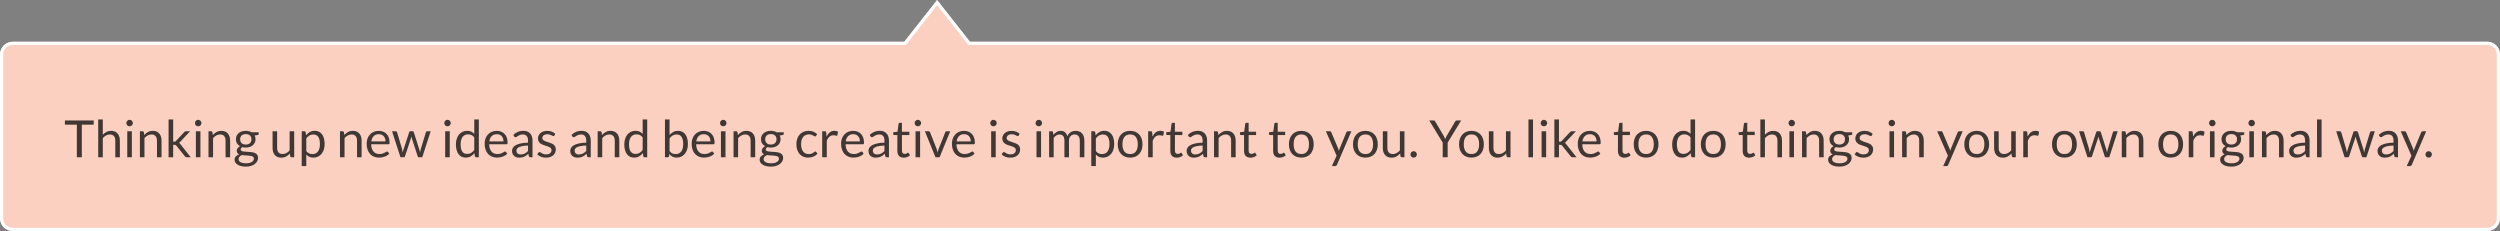
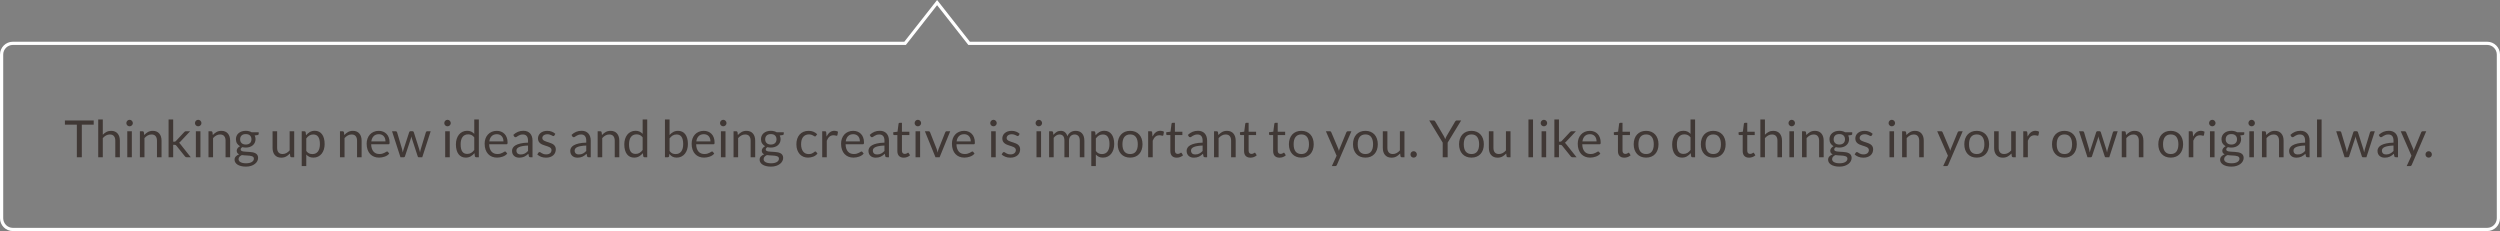
<svg xmlns="http://www.w3.org/2000/svg" width="779" height="72" viewBox="0 0 779 72" fill="none">
  <rect x="0" y="0" width="779" height="72" fill="#808080" stroke="none" />
-   <path d="M4.001 72C2.94 72 1.923 71.579 1.173 70.829C0.423 70.079 0.001 69.061 0.001 68V17C0.001 15.939 0.423 14.921 1.173 14.171C1.923 13.421 2.94 13 4.001 13H281.786L292 0L302.215 13H775.001C776.062 13 777.079 13.421 777.829 14.171C778.579 14.921 779.001 15.939 779.001 17V68C779.001 69.061 778.579 70.079 777.829 70.829C777.079 71.579 776.062 72 775.001 72H4.001Z" fill="#FCD0C1" />
  <path d="M775 71.001C776.654 71.001 778.001 69.654 778.001 68V16.998C778.001 15.346 776.654 14.001 775 14.001H301.729L301.429 13.619L292 1.618L282.272 14.001H4.001C2.346 14.001 1 15.346 1 16.998V68C1 69.654 2.346 71.001 4.001 71.001H775ZM775 72.001H4.001C1.793 72.001 0 70.208 0 68V16.998C0 14.79 1.793 13.001 4.001 13.001H281.786L292 -0L302.215 13.001H775C777.211 13.001 779.001 14.79 779.001 16.998V68C779.001 70.208 777.211 72.001 775 72.001Z" fill="white" />
  <path d="M29.201 37.536V38.84H25.497V49H23.945V38.84H20.225V37.536H29.201ZM30.607 49V37.216H32.031V41.984C32.377 41.616 32.761 41.323 33.182 41.104C33.604 40.88 34.089 40.768 34.639 40.768C35.081 40.768 35.471 40.843 35.806 40.992C36.148 41.136 36.431 41.344 36.654 41.616C36.884 41.883 37.057 42.205 37.175 42.584C37.292 42.963 37.35 43.381 37.35 43.84V49H35.926V43.84C35.926 43.227 35.785 42.752 35.502 42.416C35.225 42.075 34.798 41.904 34.222 41.904C33.801 41.904 33.407 42.005 33.038 42.208C32.676 42.411 32.34 42.685 32.031 43.032V49H30.607ZM41.081 40.896V49H39.657V40.896H41.081ZM41.401 38.352C41.401 38.491 41.372 38.621 41.313 38.744C41.26 38.861 41.185 38.968 41.089 39.064C40.998 39.155 40.892 39.227 40.769 39.28C40.646 39.333 40.516 39.36 40.377 39.36C40.238 39.36 40.108 39.333 39.985 39.28C39.868 39.227 39.761 39.155 39.665 39.064C39.574 38.968 39.502 38.861 39.449 38.744C39.396 38.621 39.369 38.491 39.369 38.352C39.369 38.213 39.396 38.083 39.449 37.96C39.502 37.832 39.574 37.723 39.665 37.632C39.761 37.536 39.868 37.461 39.985 37.408C40.108 37.355 40.238 37.328 40.377 37.328C40.516 37.328 40.646 37.355 40.769 37.408C40.892 37.461 40.998 37.536 41.089 37.632C41.185 37.723 41.26 37.832 41.313 37.96C41.372 38.083 41.401 38.213 41.401 38.352ZM43.591 49V40.896H44.439C44.642 40.896 44.77 40.995 44.823 41.192L44.935 42.072C45.287 41.683 45.679 41.368 46.111 41.128C46.548 40.888 47.052 40.768 47.623 40.768C48.066 40.768 48.455 40.843 48.791 40.992C49.132 41.136 49.415 41.344 49.639 41.616C49.868 41.883 50.041 42.205 50.159 42.584C50.276 42.963 50.335 43.381 50.335 43.84V49H48.911V43.84C48.911 43.227 48.77 42.752 48.487 42.416C48.209 42.075 47.783 41.904 47.207 41.904C46.785 41.904 46.391 42.005 46.023 42.208C45.66 42.411 45.324 42.685 45.015 43.032V49H43.591ZM53.962 37.216V44.152H54.33C54.436 44.152 54.524 44.139 54.593 44.112C54.663 44.08 54.74 44.019 54.825 43.928L57.386 41.184C57.465 41.099 57.545 41.029 57.626 40.976C57.706 40.923 57.812 40.896 57.946 40.896H59.242L56.258 44.072C56.183 44.163 56.108 44.243 56.033 44.312C55.964 44.381 55.884 44.443 55.794 44.496C55.889 44.56 55.975 44.635 56.05 44.72C56.13 44.8 56.204 44.893 56.273 45L59.441 49H58.161C58.044 49 57.943 48.979 57.858 48.936C57.778 48.888 57.7 48.816 57.626 48.72L54.962 45.4C54.882 45.288 54.801 45.216 54.721 45.184C54.642 45.147 54.522 45.128 54.361 45.128H53.962V49H52.529V37.216H53.962ZM62.456 40.896V49H61.032V40.896H62.456ZM62.776 38.352C62.776 38.491 62.747 38.621 62.688 38.744C62.635 38.861 62.56 38.968 62.464 39.064C62.373 39.155 62.267 39.227 62.144 39.28C62.021 39.333 61.891 39.36 61.752 39.36C61.613 39.36 61.483 39.333 61.36 39.28C61.243 39.227 61.136 39.155 61.04 39.064C60.949 38.968 60.877 38.861 60.824 38.744C60.771 38.621 60.744 38.491 60.744 38.352C60.744 38.213 60.771 38.083 60.824 37.96C60.877 37.832 60.949 37.723 61.04 37.632C61.136 37.536 61.243 37.461 61.36 37.408C61.483 37.355 61.613 37.328 61.752 37.328C61.891 37.328 62.021 37.355 62.144 37.408C62.267 37.461 62.373 37.536 62.464 37.632C62.56 37.723 62.635 37.832 62.688 37.96C62.747 38.083 62.776 38.213 62.776 38.352ZM64.966 49V40.896H65.814C66.016 40.896 66.144 40.995 66.198 41.192L66.31 42.072C66.662 41.683 67.054 41.368 67.486 41.128C67.923 40.888 68.427 40.768 68.998 40.768C69.441 40.768 69.83 40.843 70.166 40.992C70.507 41.136 70.79 41.344 71.014 41.616C71.243 41.883 71.416 42.205 71.534 42.584C71.651 42.963 71.71 43.381 71.71 43.84V49H70.286V43.84C70.286 43.227 70.144 42.752 69.862 42.416C69.585 42.075 69.158 41.904 68.582 41.904C68.16 41.904 67.766 42.005 67.398 42.208C67.035 42.411 66.699 42.685 66.39 43.032V49H64.966ZM76.585 40.76C76.936 40.76 77.264 40.8 77.569 40.88C77.878 40.955 78.158 41.067 78.409 41.216H80.609V41.744C80.609 41.92 80.496 42.032 80.272 42.08L79.353 42.208C79.534 42.555 79.624 42.941 79.624 43.368C79.624 43.763 79.547 44.123 79.392 44.448C79.243 44.768 79.032 45.043 78.76 45.272C78.494 45.501 78.174 45.677 77.8 45.8C77.433 45.923 77.027 45.984 76.585 45.984C76.206 45.984 75.849 45.939 75.513 45.848C75.342 45.955 75.211 46.069 75.121 46.192C75.035 46.315 74.993 46.435 74.993 46.552C74.993 46.744 75.07 46.891 75.225 46.992C75.379 47.088 75.585 47.157 75.841 47.2C76.097 47.243 76.387 47.269 76.713 47.28C77.038 47.291 77.368 47.309 77.704 47.336C78.046 47.357 78.379 47.397 78.704 47.456C79.03 47.515 79.32 47.611 79.576 47.744C79.832 47.877 80.038 48.061 80.192 48.296C80.347 48.531 80.424 48.835 80.424 49.208C80.424 49.555 80.337 49.891 80.16 50.216C79.99 50.541 79.742 50.829 79.416 51.08C79.091 51.336 78.694 51.539 78.225 51.688C77.755 51.843 77.225 51.92 76.632 51.92C76.04 51.92 75.52 51.861 75.073 51.744C74.63 51.627 74.262 51.469 73.969 51.272C73.675 51.075 73.454 50.845 73.305 50.584C73.16 50.328 73.088 50.059 73.088 49.776C73.088 49.376 73.214 49.037 73.465 48.76C73.721 48.477 74.07 48.253 74.513 48.088C74.283 47.981 74.099 47.84 73.96 47.664C73.827 47.483 73.76 47.243 73.76 46.944C73.76 46.827 73.782 46.707 73.825 46.584C73.867 46.456 73.931 46.331 74.016 46.208C74.107 46.085 74.216 45.968 74.344 45.856C74.472 45.744 74.622 45.645 74.793 45.56C74.392 45.336 74.078 45.04 73.849 44.672C73.624 44.299 73.513 43.864 73.513 43.368C73.513 42.973 73.587 42.616 73.737 42.296C73.891 41.971 74.105 41.696 74.376 41.472C74.648 41.243 74.971 41.067 75.344 40.944C75.723 40.821 76.136 40.76 76.585 40.76ZM79.112 49.44C79.112 49.237 79.056 49.075 78.945 48.952C78.832 48.829 78.68 48.736 78.489 48.672C78.296 48.603 78.075 48.552 77.825 48.52C77.574 48.488 77.31 48.467 77.032 48.456C76.755 48.44 76.472 48.424 76.184 48.408C75.897 48.392 75.622 48.363 75.361 48.32C75.056 48.464 74.808 48.64 74.617 48.848C74.43 49.056 74.337 49.304 74.337 49.592C74.337 49.773 74.382 49.941 74.472 50.096C74.569 50.256 74.713 50.392 74.904 50.504C75.097 50.621 75.337 50.712 75.624 50.776C75.918 50.845 76.262 50.88 76.656 50.88C77.04 50.88 77.385 50.845 77.689 50.776C77.993 50.707 78.249 50.608 78.457 50.48C78.67 50.352 78.832 50.2 78.945 50.024C79.056 49.848 79.112 49.653 79.112 49.44ZM76.585 45.04C76.873 45.04 77.126 45 77.344 44.92C77.569 44.84 77.755 44.728 77.904 44.584C78.054 44.44 78.166 44.269 78.24 44.072C78.315 43.869 78.353 43.648 78.353 43.408C78.353 42.912 78.201 42.517 77.897 42.224C77.598 41.931 77.16 41.784 76.585 41.784C76.014 41.784 75.576 41.931 75.272 42.224C74.974 42.517 74.825 42.912 74.825 43.408C74.825 43.648 74.862 43.869 74.936 44.072C75.016 44.269 75.131 44.44 75.281 44.584C75.43 44.728 75.614 44.84 75.832 44.92C76.051 45 76.302 45.04 76.585 45.04ZM86.354 40.896V46.064C86.354 46.677 86.495 47.152 86.778 47.488C87.061 47.824 87.487 47.992 88.058 47.992C88.474 47.992 88.866 47.893 89.234 47.696C89.602 47.499 89.941 47.224 90.25 46.872V40.896H91.674V49H90.826C90.623 49 90.495 48.901 90.442 48.704L90.33 47.832C89.978 48.221 89.583 48.536 89.146 48.776C88.709 49.011 88.207 49.128 87.642 49.128C87.199 49.128 86.807 49.056 86.466 48.912C86.13 48.763 85.847 48.555 85.618 48.288C85.389 48.021 85.215 47.699 85.098 47.32C84.986 46.941 84.93 46.523 84.93 46.064V40.896H86.354ZM94.013 51.744V40.896H94.861C95.063 40.896 95.191 40.995 95.245 41.192L95.365 42.152C95.711 41.731 96.106 41.392 96.549 41.136C96.997 40.88 97.511 40.752 98.093 40.752C98.557 40.752 98.978 40.843 99.357 41.024C99.735 41.2 100.058 41.464 100.325 41.816C100.591 42.163 100.797 42.595 100.941 43.112C101.085 43.629 101.157 44.224 101.157 44.896C101.157 45.493 101.077 46.051 100.917 46.568C100.757 47.08 100.527 47.525 100.229 47.904C99.93 48.277 99.562 48.573 99.125 48.792C98.693 49.005 98.205 49.112 97.661 49.112C97.159 49.112 96.73 49.029 96.373 48.864C96.021 48.699 95.709 48.464 95.437 48.16V51.744H94.013ZM97.621 41.904C97.157 41.904 96.749 42.011 96.397 42.224C96.05 42.437 95.73 42.739 95.437 43.128V47.048C95.698 47.4 95.983 47.648 96.293 47.792C96.607 47.936 96.957 48.008 97.341 48.008C98.093 48.008 98.671 47.739 99.077 47.2C99.482 46.661 99.685 45.893 99.685 44.896C99.685 44.368 99.637 43.915 99.541 43.536C99.45 43.157 99.317 42.848 99.141 42.608C98.965 42.363 98.749 42.184 98.493 42.072C98.237 41.96 97.946 41.904 97.621 41.904ZM105.935 49V40.896H106.783C106.985 40.896 107.113 40.995 107.167 41.192L107.279 42.072C107.631 41.683 108.023 41.368 108.455 41.128C108.892 40.888 109.396 40.768 109.967 40.768C110.409 40.768 110.799 40.843 111.135 40.992C111.476 41.136 111.759 41.344 111.983 41.616C112.212 41.883 112.385 42.205 112.503 42.584C112.62 42.963 112.679 43.381 112.679 43.84V49H111.255V43.84C111.255 43.227 111.113 42.752 110.831 42.416C110.553 42.075 110.127 41.904 109.551 41.904C109.129 41.904 108.735 42.005 108.367 42.208C108.004 42.411 107.668 42.685 107.359 43.032V49H105.935ZM118.033 40.768C118.519 40.768 118.967 40.851 119.377 41.016C119.788 41.176 120.143 41.411 120.441 41.72C120.74 42.024 120.972 42.403 121.137 42.856C121.308 43.304 121.393 43.816 121.393 44.392C121.393 44.616 121.369 44.765 121.321 44.84C121.273 44.915 121.183 44.952 121.049 44.952H115.657C115.668 45.464 115.737 45.909 115.865 46.288C115.993 46.667 116.169 46.984 116.393 47.24C116.617 47.491 116.884 47.68 117.193 47.808C117.503 47.931 117.849 47.992 118.233 47.992C118.591 47.992 118.897 47.952 119.153 47.872C119.415 47.787 119.639 47.696 119.825 47.6C120.012 47.504 120.167 47.416 120.289 47.336C120.417 47.251 120.527 47.208 120.617 47.208C120.735 47.208 120.825 47.253 120.889 47.344L121.289 47.864C121.113 48.077 120.903 48.264 120.657 48.424C120.412 48.579 120.148 48.707 119.865 48.808C119.588 48.909 119.3 48.984 119.001 49.032C118.703 49.085 118.407 49.112 118.113 49.112C117.553 49.112 117.036 49.019 116.561 48.832C116.092 48.64 115.684 48.363 115.337 48C114.996 47.632 114.729 47.179 114.537 46.64C114.345 46.101 114.249 45.483 114.249 44.784C114.249 44.219 114.335 43.691 114.505 43.2C114.681 42.709 114.932 42.285 115.257 41.928C115.583 41.565 115.98 41.283 116.449 41.08C116.919 40.872 117.447 40.768 118.033 40.768ZM118.065 41.816C117.377 41.816 116.836 42.016 116.441 42.416C116.047 42.811 115.801 43.36 115.705 44.064H120.113C120.113 43.733 120.068 43.432 119.977 43.16C119.887 42.883 119.753 42.645 119.577 42.448C119.401 42.245 119.185 42.091 118.929 41.984C118.679 41.872 118.391 41.816 118.065 41.816ZM122.16 40.896H123.28C123.397 40.896 123.493 40.925 123.568 40.984C123.643 41.043 123.693 41.112 123.72 41.192L125.272 46.408C125.315 46.6 125.355 46.787 125.392 46.968C125.429 47.144 125.461 47.323 125.488 47.504C125.531 47.323 125.579 47.144 125.632 46.968C125.685 46.787 125.741 46.6 125.8 46.408L127.512 41.16C127.539 41.08 127.584 41.013 127.648 40.96C127.717 40.907 127.803 40.88 127.904 40.88H128.52C128.627 40.88 128.715 40.907 128.784 40.96C128.853 41.013 128.901 41.08 128.928 41.16L130.6 46.408C130.659 46.595 130.709 46.779 130.752 46.96C130.8 47.141 130.845 47.32 130.888 47.496C130.915 47.32 130.949 47.136 130.992 46.944C131.035 46.752 131.08 46.573 131.128 46.408L132.712 41.192C132.739 41.107 132.789 41.037 132.864 40.984C132.939 40.925 133.027 40.896 133.128 40.896H134.2L131.576 49H130.448C130.309 49 130.213 48.909 130.16 48.728L128.368 43.232C128.325 43.109 128.291 42.987 128.264 42.864C128.237 42.736 128.211 42.611 128.184 42.488C128.157 42.611 128.131 42.736 128.104 42.864C128.077 42.992 128.043 43.117 128 43.24L126.184 48.728C126.125 48.909 126.016 49 125.856 49H124.784L122.16 40.896ZM140.144 40.896V49H138.72V40.896H140.144ZM140.464 38.352C140.464 38.491 140.434 38.621 140.376 38.744C140.322 38.861 140.248 38.968 140.152 39.064C140.061 39.155 139.954 39.227 139.832 39.28C139.709 39.333 139.578 39.36 139.44 39.36C139.301 39.36 139.17 39.333 139.048 39.28C138.93 39.227 138.824 39.155 138.728 39.064C138.637 38.968 138.565 38.861 138.512 38.744C138.458 38.621 138.432 38.491 138.432 38.352C138.432 38.213 138.458 38.083 138.512 37.96C138.565 37.832 138.637 37.723 138.728 37.632C138.824 37.536 138.93 37.461 139.048 37.408C139.17 37.355 139.301 37.328 139.44 37.328C139.578 37.328 139.709 37.355 139.832 37.408C139.954 37.461 140.061 37.536 140.152 37.632C140.248 37.723 140.322 37.832 140.376 37.96C140.434 38.083 140.464 38.213 140.464 38.352ZM148.357 49C148.155 49 148.027 48.901 147.973 48.704L147.845 47.72C147.499 48.141 147.101 48.48 146.653 48.736C146.211 48.987 145.701 49.112 145.125 49.112C144.661 49.112 144.24 49.024 143.861 48.848C143.483 48.667 143.16 48.403 142.893 48.056C142.627 47.709 142.421 47.277 142.277 46.76C142.133 46.243 142.061 45.648 142.061 44.976C142.061 44.379 142.141 43.824 142.301 43.312C142.461 42.795 142.691 42.347 142.989 41.968C143.293 41.589 143.661 41.293 144.093 41.08C144.525 40.861 145.016 40.752 145.565 40.752C146.061 40.752 146.485 40.837 146.837 41.008C147.189 41.173 147.504 41.408 147.781 41.712V37.216H149.205V49H148.357ZM145.597 47.96C146.061 47.96 146.467 47.853 146.813 47.64C147.165 47.427 147.488 47.125 147.781 46.736V42.816C147.52 42.464 147.232 42.219 146.917 42.08C146.608 41.936 146.264 41.864 145.885 41.864C145.128 41.864 144.547 42.133 144.141 42.672C143.736 43.211 143.533 43.979 143.533 44.976C143.533 45.504 143.579 45.957 143.669 46.336C143.76 46.709 143.893 47.019 144.069 47.264C144.245 47.504 144.461 47.68 144.717 47.792C144.973 47.904 145.267 47.96 145.597 47.96ZM154.799 40.768C155.284 40.768 155.732 40.851 156.143 41.016C156.554 41.176 156.908 41.411 157.207 41.72C157.506 42.024 157.738 42.403 157.903 42.856C158.074 43.304 158.159 43.816 158.159 44.392C158.159 44.616 158.135 44.765 158.087 44.84C158.039 44.915 157.948 44.952 157.815 44.952H152.423C152.434 45.464 152.503 45.909 152.631 46.288C152.759 46.667 152.935 46.984 153.159 47.24C153.383 47.491 153.65 47.68 153.959 47.808C154.268 47.931 154.615 47.992 154.999 47.992C155.356 47.992 155.663 47.952 155.919 47.872C156.18 47.787 156.404 47.696 156.591 47.6C156.778 47.504 156.932 47.416 157.055 47.336C157.183 47.251 157.292 47.208 157.383 47.208C157.5 47.208 157.591 47.253 157.655 47.344L158.055 47.864C157.879 48.077 157.668 48.264 157.423 48.424C157.178 48.579 156.914 48.707 156.631 48.808C156.354 48.909 156.066 48.984 155.767 49.032C155.468 49.085 155.172 49.112 154.879 49.112C154.319 49.112 153.802 49.019 153.327 48.832C152.858 48.64 152.45 48.363 152.103 48C151.762 47.632 151.495 47.179 151.303 46.64C151.111 46.101 151.015 45.483 151.015 44.784C151.015 44.219 151.1 43.691 151.271 43.2C151.447 42.709 151.698 42.285 152.023 41.928C152.348 41.565 152.746 41.283 153.215 41.08C153.684 40.872 154.212 40.768 154.799 40.768ZM154.831 41.816C154.143 41.816 153.602 42.016 153.207 42.416C152.812 42.811 152.567 43.36 152.471 44.064H156.879C156.879 43.733 156.834 43.432 156.743 43.16C156.652 42.883 156.519 42.645 156.343 42.448C156.167 42.245 155.951 42.091 155.695 41.984C155.444 41.872 155.156 41.816 154.831 41.816ZM165.933 49H165.301C165.163 49 165.051 48.979 164.965 48.936C164.88 48.893 164.824 48.803 164.797 48.664L164.637 47.912C164.424 48.104 164.216 48.277 164.013 48.432C163.811 48.581 163.597 48.709 163.373 48.816C163.149 48.917 162.909 48.995 162.653 49.048C162.403 49.101 162.123 49.128 161.813 49.128C161.499 49.128 161.203 49.085 160.925 49C160.653 48.909 160.416 48.776 160.213 48.6C160.011 48.424 159.848 48.203 159.725 47.936C159.608 47.664 159.549 47.344 159.549 46.976C159.549 46.656 159.637 46.349 159.813 46.056C159.989 45.757 160.272 45.493 160.661 45.264C161.056 45.035 161.571 44.848 162.205 44.704C162.84 44.555 163.616 44.469 164.533 44.448V43.816C164.533 43.187 164.397 42.712 164.125 42.392C163.859 42.067 163.461 41.904 162.933 41.904C162.587 41.904 162.293 41.949 162.053 42.04C161.819 42.125 161.613 42.224 161.437 42.336C161.267 42.443 161.117 42.541 160.989 42.632C160.867 42.717 160.744 42.76 160.621 42.76C160.525 42.76 160.44 42.736 160.365 42.688C160.296 42.635 160.24 42.571 160.197 42.496L159.941 42.04C160.389 41.608 160.872 41.285 161.389 41.072C161.907 40.859 162.48 40.752 163.109 40.752C163.563 40.752 163.965 40.827 164.317 40.976C164.669 41.125 164.965 41.333 165.205 41.6C165.445 41.867 165.627 42.189 165.749 42.568C165.872 42.947 165.933 43.363 165.933 43.816V49ZM162.237 48.128C162.488 48.128 162.717 48.104 162.925 48.056C163.133 48.003 163.328 47.931 163.509 47.84C163.696 47.744 163.872 47.629 164.037 47.496C164.208 47.363 164.373 47.211 164.533 47.04V45.352C163.877 45.373 163.32 45.427 162.861 45.512C162.403 45.592 162.029 45.699 161.741 45.832C161.453 45.965 161.243 46.123 161.109 46.304C160.981 46.485 160.917 46.688 160.917 46.912C160.917 47.125 160.952 47.309 161.021 47.464C161.091 47.619 161.184 47.747 161.301 47.848C161.419 47.944 161.557 48.016 161.717 48.064C161.877 48.107 162.051 48.128 162.237 48.128ZM172.731 42.232C172.667 42.349 172.568 42.408 172.435 42.408C172.355 42.408 172.264 42.379 172.163 42.32C172.062 42.261 171.936 42.197 171.787 42.128C171.643 42.053 171.47 41.987 171.267 41.928C171.064 41.864 170.824 41.832 170.547 41.832C170.307 41.832 170.091 41.864 169.899 41.928C169.707 41.987 169.542 42.069 169.403 42.176C169.27 42.283 169.166 42.408 169.091 42.552C169.022 42.691 168.987 42.843 168.987 43.008C168.987 43.216 169.046 43.389 169.163 43.528C169.286 43.667 169.446 43.787 169.643 43.888C169.84 43.989 170.064 44.08 170.315 44.16C170.566 44.235 170.822 44.317 171.083 44.408C171.35 44.493 171.608 44.589 171.859 44.696C172.11 44.803 172.334 44.936 172.531 45.096C172.728 45.256 172.886 45.453 173.003 45.688C173.126 45.917 173.187 46.195 173.187 46.52C173.187 46.893 173.12 47.24 172.987 47.56C172.854 47.875 172.656 48.149 172.395 48.384C172.134 48.613 171.814 48.795 171.435 48.928C171.056 49.061 170.619 49.128 170.123 49.128C169.558 49.128 169.046 49.037 168.587 48.856C168.128 48.669 167.739 48.432 167.419 48.144L167.755 47.6C167.798 47.531 167.848 47.477 167.907 47.44C167.966 47.403 168.043 47.384 168.139 47.384C168.235 47.384 168.336 47.421 168.443 47.496C168.55 47.571 168.678 47.653 168.827 47.744C168.982 47.835 169.166 47.917 169.379 47.992C169.598 48.067 169.87 48.104 170.195 48.104C170.472 48.104 170.715 48.069 170.923 48C171.131 47.925 171.304 47.827 171.443 47.704C171.582 47.581 171.683 47.44 171.747 47.28C171.816 47.12 171.851 46.949 171.851 46.768C171.851 46.544 171.79 46.36 171.667 46.216C171.55 46.067 171.392 45.941 171.195 45.84C170.998 45.733 170.771 45.643 170.515 45.568C170.264 45.488 170.006 45.405 169.739 45.32C169.478 45.235 169.219 45.139 168.963 45.032C168.712 44.92 168.488 44.781 168.291 44.616C168.094 44.451 167.934 44.248 167.811 44.008C167.694 43.763 167.635 43.467 167.635 43.12C167.635 42.811 167.699 42.515 167.827 42.232C167.955 41.944 168.142 41.693 168.387 41.48C168.632 41.261 168.934 41.088 169.291 40.96C169.648 40.832 170.056 40.768 170.515 40.768C171.048 40.768 171.526 40.853 171.947 41.024C172.374 41.189 172.742 41.419 173.051 41.712L172.731 42.232ZM184.074 49H183.442C183.303 49 183.191 48.979 183.106 48.936C183.021 48.893 182.965 48.803 182.938 48.664L182.778 47.912C182.565 48.104 182.357 48.277 182.154 48.432C181.951 48.581 181.738 48.709 181.514 48.816C181.29 48.917 181.05 48.995 180.794 49.048C180.543 49.101 180.263 49.128 179.954 49.128C179.639 49.128 179.343 49.085 179.066 49C178.794 48.909 178.557 48.776 178.354 48.6C178.151 48.424 177.989 48.203 177.866 47.936C177.749 47.664 177.69 47.344 177.69 46.976C177.69 46.656 177.778 46.349 177.954 46.056C178.13 45.757 178.413 45.493 178.802 45.264C179.197 45.035 179.711 44.848 180.346 44.704C180.981 44.555 181.757 44.469 182.674 44.448V43.816C182.674 43.187 182.538 42.712 182.266 42.392C181.999 42.067 181.602 41.904 181.074 41.904C180.727 41.904 180.434 41.949 180.194 42.04C179.959 42.125 179.754 42.224 179.578 42.336C179.407 42.443 179.258 42.541 179.13 42.632C179.007 42.717 178.885 42.76 178.762 42.76C178.666 42.76 178.581 42.736 178.506 42.688C178.437 42.635 178.381 42.571 178.338 42.496L178.082 42.04C178.53 41.608 179.013 41.285 179.53 41.072C180.047 40.859 180.621 40.752 181.25 40.752C181.703 40.752 182.106 40.827 182.458 40.976C182.81 41.125 183.106 41.333 183.346 41.6C183.586 41.867 183.767 42.189 183.89 42.568C184.013 42.947 184.074 43.363 184.074 43.816V49ZM180.378 48.128C180.629 48.128 180.858 48.104 181.066 48.056C181.274 48.003 181.469 47.931 181.65 47.84C181.837 47.744 182.013 47.629 182.178 47.496C182.349 47.363 182.514 47.211 182.674 47.04V45.352C182.018 45.373 181.461 45.427 181.002 45.512C180.543 45.592 180.17 45.699 179.882 45.832C179.594 45.965 179.383 46.123 179.25 46.304C179.122 46.485 179.058 46.688 179.058 46.912C179.058 47.125 179.093 47.309 179.162 47.464C179.231 47.619 179.325 47.747 179.442 47.848C179.559 47.944 179.698 48.016 179.858 48.064C180.018 48.107 180.191 48.128 180.378 48.128ZM186.231 49V40.896H187.079C187.282 40.896 187.41 40.995 187.463 41.192L187.575 42.072C187.927 41.683 188.319 41.368 188.751 41.128C189.189 40.888 189.693 40.768 190.263 40.768C190.706 40.768 191.095 40.843 191.431 40.992C191.773 41.136 192.055 41.344 192.279 41.616C192.509 41.883 192.682 42.205 192.799 42.584C192.917 42.963 192.975 43.381 192.975 43.84V49H191.551V43.84C191.551 43.227 191.41 42.752 191.127 42.416C190.85 42.075 190.423 41.904 189.847 41.904C189.426 41.904 189.031 42.005 188.663 42.208C188.301 42.411 187.965 42.685 187.655 43.032V49H186.231ZM200.826 49C200.623 49 200.495 48.901 200.442 48.704L200.314 47.72C199.967 48.141 199.57 48.48 199.122 48.736C198.679 48.987 198.17 49.112 197.594 49.112C197.13 49.112 196.709 49.024 196.33 48.848C195.951 48.667 195.629 48.403 195.362 48.056C195.095 47.709 194.89 47.277 194.746 46.76C194.602 46.243 194.53 45.648 194.53 44.976C194.53 44.379 194.61 43.824 194.77 43.312C194.93 42.795 195.159 42.347 195.458 41.968C195.762 41.589 196.13 41.293 196.562 41.08C196.994 40.861 197.485 40.752 198.034 40.752C198.53 40.752 198.954 40.837 199.306 41.008C199.658 41.173 199.973 41.408 200.25 41.712V37.216H201.674V49H200.826ZM198.066 47.96C198.53 47.96 198.935 47.853 199.282 47.64C199.634 47.427 199.957 47.125 200.25 46.736V42.816C199.989 42.464 199.701 42.219 199.386 42.08C199.077 41.936 198.733 41.864 198.354 41.864C197.597 41.864 197.015 42.133 196.61 42.672C196.205 43.211 196.002 43.979 196.002 44.976C196.002 45.504 196.047 45.957 196.138 46.336C196.229 46.709 196.362 47.019 196.538 47.264C196.714 47.504 196.93 47.68 197.186 47.792C197.442 47.904 197.735 47.96 198.066 47.96ZM207.201 49V37.216H208.633V42.064C208.969 41.675 209.353 41.363 209.785 41.128C210.223 40.888 210.721 40.768 211.281 40.768C211.751 40.768 212.175 40.856 212.553 41.032C212.932 41.208 213.255 41.472 213.521 41.824C213.788 42.171 213.993 42.603 214.137 43.12C214.281 43.632 214.353 44.224 214.353 44.896C214.353 45.493 214.273 46.051 214.113 46.568C213.953 47.08 213.721 47.525 213.417 47.904C213.119 48.277 212.751 48.573 212.313 48.792C211.881 49.005 211.393 49.112 210.849 49.112C210.327 49.112 209.881 49.011 209.513 48.808C209.151 48.605 208.833 48.323 208.561 47.96L208.489 48.696C208.447 48.899 208.324 49 208.121 49H207.201ZM210.817 41.904C210.353 41.904 209.945 42.011 209.593 42.224C209.247 42.437 208.927 42.739 208.633 43.128V47.048C208.889 47.4 209.172 47.648 209.481 47.792C209.796 47.936 210.145 48.008 210.529 48.008C211.287 48.008 211.868 47.739 212.273 47.2C212.679 46.661 212.881 45.893 212.881 44.896C212.881 44.368 212.833 43.915 212.737 43.536C212.647 43.157 212.513 42.848 212.337 42.608C212.161 42.363 211.945 42.184 211.689 42.072C211.433 41.96 211.143 41.904 210.817 41.904ZM219.299 40.768C219.784 40.768 220.232 40.851 220.643 41.016C221.054 41.176 221.408 41.411 221.707 41.72C222.006 42.024 222.238 42.403 222.403 42.856C222.574 43.304 222.659 43.816 222.659 44.392C222.659 44.616 222.635 44.765 222.587 44.84C222.539 44.915 222.448 44.952 222.315 44.952H216.923C216.934 45.464 217.003 45.909 217.131 46.288C217.259 46.667 217.435 46.984 217.659 47.24C217.883 47.491 218.15 47.68 218.459 47.808C218.768 47.931 219.115 47.992 219.499 47.992C219.856 47.992 220.163 47.952 220.419 47.872C220.68 47.787 220.904 47.696 221.091 47.6C221.278 47.504 221.432 47.416 221.555 47.336C221.683 47.251 221.792 47.208 221.883 47.208C222 47.208 222.091 47.253 222.155 47.344L222.555 47.864C222.379 48.077 222.168 48.264 221.923 48.424C221.678 48.579 221.414 48.707 221.131 48.808C220.854 48.909 220.566 48.984 220.267 49.032C219.968 49.085 219.672 49.112 219.379 49.112C218.819 49.112 218.302 49.019 217.827 48.832C217.358 48.64 216.95 48.363 216.603 48C216.262 47.632 215.995 47.179 215.803 46.64C215.611 46.101 215.515 45.483 215.515 44.784C215.515 44.219 215.6 43.691 215.771 43.2C215.947 42.709 216.198 42.285 216.523 41.928C216.848 41.565 217.246 41.283 217.715 41.08C218.184 40.872 218.712 40.768 219.299 40.768ZM219.331 41.816C218.643 41.816 218.102 42.016 217.707 42.416C217.312 42.811 217.067 43.36 216.971 44.064H221.379C221.379 43.733 221.334 43.432 221.243 43.16C221.152 42.883 221.019 42.645 220.843 42.448C220.667 42.245 220.451 42.091 220.195 41.984C219.944 41.872 219.656 41.816 219.331 41.816ZM226.065 40.896V49H224.641V40.896H226.065ZM226.385 38.352C226.385 38.491 226.356 38.621 226.297 38.744C226.244 38.861 226.169 38.968 226.073 39.064C225.983 39.155 225.876 39.227 225.753 39.28C225.631 39.333 225.5 39.36 225.361 39.36C225.223 39.36 225.092 39.333 224.969 39.28C224.852 39.227 224.745 39.155 224.649 39.064C224.559 38.968 224.487 38.861 224.433 38.744C224.38 38.621 224.353 38.491 224.353 38.352C224.353 38.213 224.38 38.083 224.433 37.96C224.487 37.832 224.559 37.723 224.649 37.632C224.745 37.536 224.852 37.461 224.969 37.408C225.092 37.355 225.223 37.328 225.361 37.328C225.5 37.328 225.631 37.355 225.753 37.408C225.876 37.461 225.983 37.536 226.073 37.632C226.169 37.723 226.244 37.832 226.297 37.96C226.356 38.083 226.385 38.213 226.385 38.352ZM228.575 49V40.896H229.423C229.626 40.896 229.754 40.995 229.807 41.192L229.919 42.072C230.271 41.683 230.663 41.368 231.095 41.128C231.533 40.888 232.037 40.768 232.607 40.768C233.05 40.768 233.439 40.843 233.775 40.992C234.117 41.136 234.399 41.344 234.623 41.616C234.853 41.883 235.026 42.205 235.143 42.584C235.261 42.963 235.319 43.381 235.319 43.84V49H233.895V43.84C233.895 43.227 233.754 42.752 233.471 42.416C233.194 42.075 232.767 41.904 232.191 41.904C231.77 41.904 231.375 42.005 231.007 42.208C230.645 42.411 230.309 42.685 229.999 43.032V49H228.575ZM240.194 40.76C240.546 40.76 240.874 40.8 241.178 40.88C241.487 40.955 241.767 41.067 242.018 41.216H244.218V41.744C244.218 41.92 244.106 42.032 243.882 42.08L242.962 42.208C243.143 42.555 243.234 42.941 243.234 43.368C243.234 43.763 243.157 44.123 243.002 44.448C242.853 44.768 242.642 45.043 242.37 45.272C242.103 45.501 241.783 45.677 241.41 45.8C241.042 45.923 240.637 45.984 240.194 45.984C239.815 45.984 239.458 45.939 239.122 45.848C238.951 45.955 238.821 46.069 238.73 46.192C238.645 46.315 238.602 46.435 238.602 46.552C238.602 46.744 238.679 46.891 238.834 46.992C238.989 47.088 239.194 47.157 239.45 47.2C239.706 47.243 239.997 47.269 240.322 47.28C240.647 47.291 240.978 47.309 241.314 47.336C241.655 47.357 241.989 47.397 242.314 47.456C242.639 47.515 242.93 47.611 243.186 47.744C243.442 47.877 243.647 48.061 243.802 48.296C243.957 48.531 244.034 48.835 244.034 49.208C244.034 49.555 243.946 49.891 243.77 50.216C243.599 50.541 243.351 50.829 243.026 51.08C242.701 51.336 242.303 51.539 241.834 51.688C241.365 51.843 240.834 51.92 240.242 51.92C239.65 51.92 239.13 51.861 238.682 51.744C238.239 51.627 237.871 51.469 237.578 51.272C237.285 51.075 237.063 50.845 236.914 50.584C236.77 50.328 236.698 50.059 236.698 49.776C236.698 49.376 236.823 49.037 237.074 48.76C237.33 48.477 237.679 48.253 238.122 48.088C237.893 47.981 237.709 47.84 237.57 47.664C237.437 47.483 237.37 47.243 237.37 46.944C237.37 46.827 237.391 46.707 237.434 46.584C237.477 46.456 237.541 46.331 237.626 46.208C237.717 46.085 237.826 45.968 237.954 45.856C238.082 45.744 238.231 45.645 238.402 45.56C238.002 45.336 237.687 45.04 237.458 44.672C237.234 44.299 237.122 43.864 237.122 43.368C237.122 42.973 237.197 42.616 237.346 42.296C237.501 41.971 237.714 41.696 237.986 41.472C238.258 41.243 238.581 41.067 238.954 40.944C239.333 40.821 239.746 40.76 240.194 40.76ZM242.722 49.44C242.722 49.237 242.666 49.075 242.554 48.952C242.442 48.829 242.29 48.736 242.098 48.672C241.906 48.603 241.685 48.552 241.434 48.52C241.183 48.488 240.919 48.467 240.642 48.456C240.365 48.44 240.082 48.424 239.794 48.408C239.506 48.392 239.231 48.363 238.97 48.32C238.666 48.464 238.418 48.64 238.226 48.848C238.039 49.056 237.946 49.304 237.946 49.592C237.946 49.773 237.991 49.941 238.082 50.096C238.178 50.256 238.322 50.392 238.514 50.504C238.706 50.621 238.946 50.712 239.234 50.776C239.527 50.845 239.871 50.88 240.266 50.88C240.65 50.88 240.994 50.845 241.298 50.776C241.602 50.707 241.858 50.608 242.066 50.48C242.279 50.352 242.442 50.2 242.554 50.024C242.666 49.848 242.722 49.653 242.722 49.44ZM240.194 45.04C240.482 45.04 240.735 45 240.954 44.92C241.178 44.84 241.365 44.728 241.514 44.584C241.663 44.44 241.775 44.269 241.85 44.072C241.925 43.869 241.962 43.648 241.962 43.408C241.962 42.912 241.81 42.517 241.506 42.224C241.207 41.931 240.77 41.784 240.194 41.784C239.623 41.784 239.186 41.931 238.882 42.224C238.583 42.517 238.434 42.912 238.434 43.408C238.434 43.648 238.471 43.869 238.546 44.072C238.626 44.269 238.741 44.44 238.89 44.584C239.039 44.728 239.223 44.84 239.442 44.92C239.661 45 239.911 45.04 240.194 45.04ZM254.259 42.336C254.217 42.395 254.174 42.44 254.131 42.472C254.089 42.504 254.027 42.52 253.947 42.52C253.867 42.52 253.779 42.488 253.683 42.424C253.593 42.355 253.475 42.28 253.331 42.2C253.187 42.12 253.011 42.048 252.803 41.984C252.601 41.915 252.35 41.88 252.051 41.88C251.657 41.88 251.307 41.952 251.003 42.096C250.699 42.235 250.443 42.437 250.235 42.704C250.033 42.971 249.878 43.293 249.771 43.672C249.67 44.051 249.619 44.475 249.619 44.944C249.619 45.435 249.675 45.872 249.787 46.256C249.899 46.635 250.057 46.955 250.259 47.216C250.462 47.472 250.707 47.669 250.995 47.808C251.289 47.941 251.617 48.008 251.979 48.008C252.326 48.008 252.611 47.968 252.835 47.888C253.059 47.803 253.246 47.709 253.395 47.608C253.545 47.507 253.667 47.416 253.763 47.336C253.859 47.251 253.955 47.208 254.051 47.208C254.174 47.208 254.265 47.253 254.323 47.344L254.723 47.864C254.371 48.296 253.931 48.613 253.403 48.816C252.875 49.013 252.318 49.112 251.731 49.112C251.225 49.112 250.753 49.019 250.315 48.832C249.883 48.645 249.507 48.376 249.187 48.024C248.867 47.667 248.614 47.229 248.427 46.712C248.246 46.195 248.155 45.605 248.155 44.944C248.155 44.341 248.238 43.784 248.403 43.272C248.574 42.76 248.819 42.32 249.139 41.952C249.465 41.579 249.865 41.288 250.339 41.08C250.814 40.872 251.358 40.768 251.971 40.768C252.537 40.768 253.038 40.861 253.475 41.048C253.913 41.229 254.299 41.488 254.635 41.824L254.259 42.336ZM256.2 49V40.896H257.016C257.171 40.896 257.278 40.925 257.336 40.984C257.395 41.043 257.435 41.144 257.456 41.288L257.552 42.552C257.83 41.987 258.171 41.547 258.576 41.232C258.987 40.912 259.467 40.752 260.016 40.752C260.24 40.752 260.443 40.779 260.624 40.832C260.806 40.88 260.974 40.949 261.128 41.04L260.944 42.104C260.907 42.237 260.824 42.304 260.696 42.304C260.622 42.304 260.507 42.28 260.352 42.232C260.198 42.179 259.982 42.152 259.704 42.152C259.208 42.152 258.792 42.296 258.456 42.584C258.126 42.872 257.848 43.291 257.624 43.84V49H256.2ZM265.861 40.768C266.347 40.768 266.795 40.851 267.205 41.016C267.616 41.176 267.971 41.411 268.269 41.72C268.568 42.024 268.8 42.403 268.965 42.856C269.136 43.304 269.221 43.816 269.221 44.392C269.221 44.616 269.197 44.765 269.149 44.84C269.101 44.915 269.011 44.952 268.877 44.952H263.485C263.496 45.464 263.565 45.909 263.693 46.288C263.821 46.667 263.997 46.984 264.221 47.24C264.445 47.491 264.712 47.68 265.021 47.808C265.331 47.931 265.677 47.992 266.061 47.992C266.419 47.992 266.725 47.952 266.981 47.872C267.243 47.787 267.467 47.696 267.653 47.6C267.84 47.504 267.995 47.416 268.117 47.336C268.245 47.251 268.355 47.208 268.445 47.208C268.563 47.208 268.653 47.253 268.717 47.344L269.117 47.864C268.941 48.077 268.731 48.264 268.485 48.424C268.24 48.579 267.976 48.707 267.693 48.808C267.416 48.909 267.128 48.984 266.829 49.032C266.531 49.085 266.235 49.112 265.941 49.112C265.381 49.112 264.864 49.019 264.389 48.832C263.92 48.64 263.512 48.363 263.165 48C262.824 47.632 262.557 47.179 262.365 46.64C262.173 46.101 262.077 45.483 262.077 44.784C262.077 44.219 262.163 43.691 262.333 43.2C262.509 42.709 262.76 42.285 263.085 41.928C263.411 41.565 263.808 41.283 264.277 41.08C264.747 40.872 265.275 40.768 265.861 40.768ZM265.893 41.816C265.205 41.816 264.664 42.016 264.269 42.416C263.875 42.811 263.629 43.36 263.533 44.064H267.941C267.941 43.733 267.896 43.432 267.805 43.16C267.715 42.883 267.581 42.645 267.405 42.448C267.229 42.245 267.013 42.091 266.757 41.984C266.507 41.872 266.219 41.816 265.893 41.816ZM276.996 49H276.364C276.225 49 276.113 48.979 276.028 48.936C275.943 48.893 275.887 48.803 275.86 48.664L275.7 47.912C275.487 48.104 275.279 48.277 275.076 48.432C274.873 48.581 274.66 48.709 274.436 48.816C274.212 48.917 273.972 48.995 273.716 49.048C273.465 49.101 273.185 49.128 272.876 49.128C272.561 49.128 272.265 49.085 271.988 49C271.716 48.909 271.479 48.776 271.276 48.6C271.073 48.424 270.911 48.203 270.788 47.936C270.671 47.664 270.612 47.344 270.612 46.976C270.612 46.656 270.7 46.349 270.876 46.056C271.052 45.757 271.335 45.493 271.724 45.264C272.119 45.035 272.633 44.848 273.268 44.704C273.903 44.555 274.679 44.469 275.596 44.448V43.816C275.596 43.187 275.46 42.712 275.188 42.392C274.921 42.067 274.524 41.904 273.996 41.904C273.649 41.904 273.356 41.949 273.116 42.04C272.881 42.125 272.676 42.224 272.5 42.336C272.329 42.443 272.18 42.541 272.052 42.632C271.929 42.717 271.807 42.76 271.684 42.76C271.588 42.76 271.503 42.736 271.428 42.688C271.359 42.635 271.303 42.571 271.26 42.496L271.004 42.04C271.452 41.608 271.935 41.285 272.452 41.072C272.969 40.859 273.543 40.752 274.172 40.752C274.625 40.752 275.028 40.827 275.38 40.976C275.732 41.125 276.028 41.333 276.268 41.6C276.508 41.867 276.689 42.189 276.812 42.568C276.935 42.947 276.996 43.363 276.996 43.816V49ZM273.3 48.128C273.551 48.128 273.78 48.104 273.988 48.056C274.196 48.003 274.391 47.931 274.572 47.84C274.759 47.744 274.935 47.629 275.1 47.496C275.271 47.363 275.436 47.211 275.596 47.04V45.352C274.94 45.373 274.383 45.427 273.924 45.512C273.465 45.592 273.092 45.699 272.804 45.832C272.516 45.965 272.305 46.123 272.172 46.304C272.044 46.485 271.98 46.688 271.98 46.912C271.98 47.125 272.015 47.309 272.084 47.464C272.153 47.619 272.247 47.747 272.364 47.848C272.481 47.944 272.62 48.016 272.78 48.064C272.94 48.107 273.113 48.128 273.3 48.128ZM281.609 49.128C280.969 49.128 280.476 48.949 280.129 48.592C279.788 48.235 279.617 47.72 279.617 47.048V42.088H278.641C278.556 42.088 278.484 42.064 278.425 42.016C278.367 41.963 278.337 41.883 278.337 41.776V41.208L279.665 41.04L279.993 38.536C280.004 38.456 280.039 38.392 280.097 38.344C280.156 38.291 280.231 38.264 280.321 38.264H281.041V41.056H283.361V42.088H281.041V46.952C281.041 47.293 281.124 47.547 281.289 47.712C281.455 47.877 281.668 47.96 281.929 47.96C282.079 47.96 282.207 47.941 282.313 47.904C282.425 47.861 282.521 47.816 282.601 47.768C282.681 47.72 282.748 47.677 282.801 47.64C282.86 47.597 282.911 47.576 282.953 47.576C283.028 47.576 283.095 47.621 283.153 47.712L283.569 48.392C283.324 48.621 283.028 48.803 282.681 48.936C282.335 49.064 281.977 49.128 281.609 49.128ZM286.706 40.896V49H285.282V40.896H286.706ZM287.026 38.352C287.026 38.491 286.997 38.621 286.938 38.744C286.885 38.861 286.81 38.968 286.714 39.064C286.623 39.155 286.517 39.227 286.394 39.28C286.271 39.333 286.141 39.36 286.002 39.36C285.863 39.36 285.733 39.333 285.61 39.28C285.493 39.227 285.386 39.155 285.29 39.064C285.199 38.968 285.127 38.861 285.074 38.744C285.021 38.621 284.994 38.491 284.994 38.352C284.994 38.213 285.021 38.083 285.074 37.96C285.127 37.832 285.199 37.723 285.29 37.632C285.386 37.536 285.493 37.461 285.61 37.408C285.733 37.355 285.863 37.328 286.002 37.328C286.141 37.328 286.271 37.355 286.394 37.408C286.517 37.461 286.623 37.536 286.714 37.632C286.81 37.723 286.885 37.832 286.938 37.96C286.997 38.083 287.026 38.213 287.026 38.352ZM288.192 40.896H289.36C289.472 40.896 289.565 40.925 289.64 40.984C289.715 41.043 289.768 41.112 289.8 41.192L291.856 46.408C291.931 46.6 291.989 46.792 292.032 46.984C292.075 47.176 292.115 47.365 292.152 47.552C292.195 47.365 292.24 47.176 292.288 46.984C292.336 46.792 292.397 46.6 292.472 46.408L294.552 41.192C294.584 41.107 294.635 41.037 294.704 40.984C294.779 40.925 294.869 40.896 294.976 40.896H296.088L292.784 49H291.496L288.192 40.896ZM300.408 40.768C300.894 40.768 301.342 40.851 301.752 41.016C302.163 41.176 302.518 41.411 302.816 41.72C303.115 42.024 303.347 42.403 303.512 42.856C303.683 43.304 303.768 43.816 303.768 44.392C303.768 44.616 303.744 44.765 303.696 44.84C303.648 44.915 303.558 44.952 303.424 44.952H298.032C298.043 45.464 298.112 45.909 298.24 46.288C298.368 46.667 298.544 46.984 298.768 47.24C298.992 47.491 299.259 47.68 299.568 47.808C299.878 47.931 300.224 47.992 300.608 47.992C300.966 47.992 301.272 47.952 301.528 47.872C301.79 47.787 302.014 47.696 302.2 47.6C302.387 47.504 302.542 47.416 302.664 47.336C302.792 47.251 302.902 47.208 302.992 47.208C303.11 47.208 303.2 47.253 303.264 47.344L303.664 47.864C303.488 48.077 303.278 48.264 303.032 48.424C302.787 48.579 302.523 48.707 302.24 48.808C301.963 48.909 301.675 48.984 301.376 49.032C301.078 49.085 300.782 49.112 300.488 49.112C299.928 49.112 299.411 49.019 298.936 48.832C298.467 48.64 298.059 48.363 297.712 48C297.371 47.632 297.104 47.179 296.912 46.64C296.72 46.101 296.624 45.483 296.624 44.784C296.624 44.219 296.71 43.691 296.88 43.2C297.056 42.709 297.307 42.285 297.632 41.928C297.958 41.565 298.355 41.283 298.824 41.08C299.294 40.872 299.822 40.768 300.408 40.768ZM300.44 41.816C299.752 41.816 299.211 42.016 298.816 42.416C298.422 42.811 298.176 43.36 298.08 44.064H302.488C302.488 43.733 302.443 43.432 302.352 43.16C302.262 42.883 302.128 42.645 301.952 42.448C301.776 42.245 301.56 42.091 301.304 41.984C301.054 41.872 300.766 41.816 300.44 41.816ZM310.269 40.896V49H308.845V40.896H310.269ZM310.589 38.352C310.589 38.491 310.559 38.621 310.501 38.744C310.447 38.861 310.373 38.968 310.277 39.064C310.186 39.155 310.079 39.227 309.957 39.28C309.834 39.333 309.703 39.36 309.565 39.36C309.426 39.36 309.295 39.333 309.173 39.28C309.055 39.227 308.949 39.155 308.853 39.064C308.762 38.968 308.69 38.861 308.637 38.744C308.583 38.621 308.557 38.491 308.557 38.352C308.557 38.213 308.583 38.083 308.637 37.96C308.69 37.832 308.762 37.723 308.853 37.632C308.949 37.536 309.055 37.461 309.173 37.408C309.295 37.355 309.426 37.328 309.565 37.328C309.703 37.328 309.834 37.355 309.957 37.408C310.079 37.461 310.186 37.536 310.277 37.632C310.373 37.723 310.447 37.832 310.501 37.96C310.559 38.083 310.589 38.213 310.589 38.352ZM317.418 42.232C317.354 42.349 317.256 42.408 317.122 42.408C317.042 42.408 316.952 42.379 316.85 42.32C316.749 42.261 316.624 42.197 316.474 42.128C316.33 42.053 316.157 41.987 315.954 41.928C315.752 41.864 315.512 41.832 315.234 41.832C314.994 41.832 314.778 41.864 314.586 41.928C314.394 41.987 314.229 42.069 314.09 42.176C313.957 42.283 313.853 42.408 313.778 42.552C313.709 42.691 313.674 42.843 313.674 43.008C313.674 43.216 313.733 43.389 313.85 43.528C313.973 43.667 314.133 43.787 314.33 43.888C314.528 43.989 314.752 44.08 315.002 44.16C315.253 44.235 315.509 44.317 315.77 44.408C316.037 44.493 316.296 44.589 316.546 44.696C316.797 44.803 317.021 44.936 317.218 45.096C317.416 45.256 317.573 45.453 317.69 45.688C317.813 45.917 317.874 46.195 317.874 46.52C317.874 46.893 317.808 47.24 317.674 47.56C317.541 47.875 317.344 48.149 317.082 48.384C316.821 48.613 316.501 48.795 316.122 48.928C315.744 49.061 315.306 49.128 314.81 49.128C314.245 49.128 313.733 49.037 313.274 48.856C312.816 48.669 312.426 48.432 312.106 48.144L312.442 47.6C312.485 47.531 312.536 47.477 312.594 47.44C312.653 47.403 312.73 47.384 312.826 47.384C312.922 47.384 313.024 47.421 313.13 47.496C313.237 47.571 313.365 47.653 313.514 47.744C313.669 47.835 313.853 47.917 314.066 47.992C314.285 48.067 314.557 48.104 314.882 48.104C315.16 48.104 315.402 48.069 315.61 48C315.818 47.925 315.992 47.827 316.13 47.704C316.269 47.581 316.37 47.44 316.434 47.28C316.504 47.12 316.538 46.949 316.538 46.768C316.538 46.544 316.477 46.36 316.354 46.216C316.237 46.067 316.08 45.941 315.882 45.84C315.685 45.733 315.458 45.643 315.202 45.568C314.952 45.488 314.693 45.405 314.426 45.32C314.165 45.235 313.906 45.139 313.65 45.032C313.4 44.92 313.176 44.781 312.978 44.616C312.781 44.451 312.621 44.248 312.498 44.008C312.381 43.763 312.322 43.467 312.322 43.12C312.322 42.811 312.386 42.515 312.514 42.232C312.642 41.944 312.829 41.693 313.074 41.48C313.32 41.261 313.621 41.088 313.978 40.96C314.336 40.832 314.744 40.768 315.202 40.768C315.736 40.768 316.213 40.853 316.634 41.024C317.061 41.189 317.429 41.419 317.738 41.712L317.418 42.232ZM324.394 40.896V49H322.97V40.896H324.394ZM324.714 38.352C324.714 38.491 324.684 38.621 324.626 38.744C324.572 38.861 324.498 38.968 324.402 39.064C324.311 39.155 324.204 39.227 324.082 39.28C323.959 39.333 323.828 39.36 323.69 39.36C323.551 39.36 323.42 39.333 323.298 39.28C323.18 39.227 323.074 39.155 322.978 39.064C322.887 38.968 322.815 38.861 322.762 38.744C322.708 38.621 322.682 38.491 322.682 38.352C322.682 38.213 322.708 38.083 322.762 37.96C322.815 37.832 322.887 37.723 322.978 37.632C323.074 37.536 323.18 37.461 323.298 37.408C323.42 37.355 323.551 37.328 323.69 37.328C323.828 37.328 323.959 37.355 324.082 37.408C324.204 37.461 324.311 37.536 324.402 37.632C324.498 37.723 324.572 37.832 324.626 37.96C324.684 38.083 324.714 38.213 324.714 38.352ZM326.903 49V40.896H327.751C327.954 40.896 328.082 40.995 328.135 41.192L328.239 42.024C328.538 41.656 328.871 41.355 329.239 41.12C329.613 40.885 330.045 40.768 330.535 40.768C331.085 40.768 331.527 40.92 331.863 41.224C332.205 41.528 332.45 41.939 332.599 42.456C332.711 42.163 332.858 41.909 333.039 41.696C333.226 41.483 333.434 41.307 333.663 41.168C333.893 41.029 334.135 40.928 334.391 40.864C334.653 40.8 334.917 40.768 335.183 40.768C335.61 40.768 335.989 40.837 336.319 40.976C336.655 41.109 336.938 41.307 337.167 41.568C337.402 41.829 337.581 42.152 337.703 42.536C337.826 42.915 337.887 43.349 337.887 43.84V49H336.463V43.84C336.463 43.205 336.325 42.725 336.047 42.4C335.77 42.069 335.367 41.904 334.839 41.904C334.605 41.904 334.381 41.947 334.167 42.032C333.959 42.112 333.775 42.232 333.615 42.392C333.455 42.552 333.327 42.755 333.231 43C333.141 43.24 333.095 43.52 333.095 43.84V49H331.671V43.84C331.671 43.189 331.541 42.704 331.279 42.384C331.018 42.064 330.637 41.904 330.135 41.904C329.783 41.904 329.455 42 329.151 42.192C328.853 42.379 328.578 42.635 328.327 42.96V49H326.903ZM340.044 51.744V40.896H340.892C341.095 40.896 341.223 40.995 341.276 41.192L341.396 42.152C341.743 41.731 342.137 41.392 342.58 41.136C343.028 40.88 343.543 40.752 344.124 40.752C344.588 40.752 345.009 40.843 345.388 41.024C345.767 41.2 346.089 41.464 346.356 41.816C346.623 42.163 346.828 42.595 346.972 43.112C347.116 43.629 347.188 44.224 347.188 44.896C347.188 45.493 347.108 46.051 346.948 46.568C346.788 47.08 346.559 47.525 346.26 47.904C345.961 48.277 345.593 48.573 345.156 48.792C344.724 49.005 344.236 49.112 343.692 49.112C343.191 49.112 342.761 49.029 342.404 48.864C342.052 48.699 341.74 48.464 341.468 48.16V51.744H340.044ZM343.652 41.904C343.188 41.904 342.78 42.011 342.428 42.224C342.081 42.437 341.761 42.739 341.468 43.128V47.048C341.729 47.4 342.015 47.648 342.324 47.792C342.639 47.936 342.988 48.008 343.372 48.008C344.124 48.008 344.703 47.739 345.108 47.2C345.513 46.661 345.716 45.893 345.716 44.896C345.716 44.368 345.668 43.915 345.572 43.536C345.481 43.157 345.348 42.848 345.172 42.608C344.996 42.363 344.78 42.184 344.524 42.072C344.268 41.96 343.977 41.904 343.652 41.904ZM352.152 40.768C352.744 40.768 353.277 40.867 353.752 41.064C354.232 41.261 354.637 41.541 354.968 41.904C355.304 42.267 355.56 42.707 355.736 43.224C355.917 43.736 356.008 44.309 356.008 44.944C356.008 45.584 355.917 46.16 355.736 46.672C355.56 47.184 355.304 47.621 354.968 47.984C354.637 48.347 354.232 48.627 353.752 48.824C353.277 49.016 352.744 49.112 352.152 49.112C351.56 49.112 351.024 49.016 350.544 48.824C350.069 48.627 349.664 48.347 349.328 47.984C348.992 47.621 348.733 47.184 348.552 46.672C348.371 46.16 348.28 45.584 348.28 44.944C348.28 44.309 348.371 43.736 348.552 43.224C348.733 42.707 348.992 42.267 349.328 41.904C349.664 41.541 350.069 41.261 350.544 41.064C351.024 40.867 351.56 40.768 352.152 40.768ZM352.152 48C352.952 48 353.549 47.733 353.944 47.2C354.339 46.661 354.536 45.912 354.536 44.952C354.536 43.987 354.339 43.235 353.944 42.696C353.549 42.157 352.952 41.888 352.152 41.888C351.747 41.888 351.395 41.957 351.096 42.096C350.797 42.235 350.547 42.435 350.344 42.696C350.147 42.957 349.997 43.28 349.896 43.664C349.8 44.043 349.752 44.472 349.752 44.952C349.752 45.432 349.8 45.861 349.896 46.24C349.997 46.619 350.147 46.939 350.344 47.2C350.547 47.456 350.797 47.653 351.096 47.792C351.395 47.931 351.747 48 352.152 48ZM357.763 49V40.896H358.579C358.733 40.896 358.84 40.925 358.899 40.984C358.957 41.043 358.997 41.144 359.019 41.288L359.115 42.552C359.392 41.987 359.733 41.547 360.139 41.232C360.549 40.912 361.029 40.752 361.579 40.752C361.803 40.752 362.005 40.779 362.187 40.832C362.368 40.88 362.536 40.949 362.691 41.04L362.507 42.104C362.469 42.237 362.387 42.304 362.259 42.304C362.184 42.304 362.069 42.28 361.915 42.232C361.76 42.179 361.544 42.152 361.267 42.152C360.771 42.152 360.355 42.296 360.019 42.584C359.688 42.872 359.411 43.291 359.187 43.84V49H357.763ZM366.672 49.128C366.032 49.128 365.539 48.949 365.192 48.592C364.851 48.235 364.68 47.72 364.68 47.048V42.088H363.704C363.619 42.088 363.547 42.064 363.488 42.016C363.429 41.963 363.4 41.883 363.4 41.776V41.208L364.728 41.04L365.056 38.536C365.067 38.456 365.101 38.392 365.16 38.344C365.219 38.291 365.293 38.264 365.384 38.264H366.104V41.056H368.424V42.088H366.104V46.952C366.104 47.293 366.187 47.547 366.352 47.712C366.517 47.877 366.731 47.96 366.992 47.96C367.141 47.96 367.269 47.941 367.376 47.904C367.488 47.861 367.584 47.816 367.664 47.768C367.744 47.72 367.811 47.677 367.864 47.64C367.923 47.597 367.973 47.576 368.016 47.576C368.091 47.576 368.157 47.621 368.216 47.712L368.632 48.392C368.387 48.621 368.091 48.803 367.744 48.936C367.397 49.064 367.04 49.128 366.672 49.128ZM376.137 49H375.505C375.366 49 375.254 48.979 375.169 48.936C375.083 48.893 375.027 48.803 375.001 48.664L374.841 47.912C374.627 48.104 374.419 48.277 374.217 48.432C374.014 48.581 373.801 48.709 373.577 48.816C373.353 48.917 373.113 48.995 372.857 49.048C372.606 49.101 372.326 49.128 372.017 49.128C371.702 49.128 371.406 49.085 371.129 49C370.857 48.909 370.619 48.776 370.417 48.6C370.214 48.424 370.051 48.203 369.929 47.936C369.811 47.664 369.753 47.344 369.753 46.976C369.753 46.656 369.841 46.349 370.017 46.056C370.193 45.757 370.475 45.493 370.865 45.264C371.259 45.035 371.774 44.848 372.409 44.704C373.043 44.555 373.819 44.469 374.737 44.448V43.816C374.737 43.187 374.601 42.712 374.329 42.392C374.062 42.067 373.665 41.904 373.137 41.904C372.79 41.904 372.497 41.949 372.257 42.04C372.022 42.125 371.817 42.224 371.641 42.336C371.47 42.443 371.321 42.541 371.193 42.632C371.07 42.717 370.947 42.76 370.825 42.76C370.729 42.76 370.643 42.736 370.569 42.688C370.499 42.635 370.443 42.571 370.401 42.496L370.145 42.04C370.593 41.608 371.075 41.285 371.593 41.072C372.11 40.859 372.683 40.752 373.313 40.752C373.766 40.752 374.169 40.827 374.521 40.976C374.873 41.125 375.169 41.333 375.409 41.6C375.649 41.867 375.83 42.189 375.953 42.568C376.075 42.947 376.137 43.363 376.137 43.816V49ZM372.441 48.128C372.691 48.128 372.921 48.104 373.129 48.056C373.337 48.003 373.531 47.931 373.713 47.84C373.899 47.744 374.075 47.629 374.241 47.496C374.411 47.363 374.577 47.211 374.737 47.04V45.352C374.081 45.373 373.523 45.427 373.065 45.512C372.606 45.592 372.233 45.699 371.945 45.832C371.657 45.965 371.446 46.123 371.313 46.304C371.185 46.485 371.121 46.688 371.121 46.912C371.121 47.125 371.155 47.309 371.225 47.464C371.294 47.619 371.387 47.747 371.505 47.848C371.622 47.944 371.761 48.016 371.921 48.064C372.081 48.107 372.254 48.128 372.441 48.128ZM378.294 49V40.896H379.142C379.345 40.896 379.473 40.995 379.526 41.192L379.638 42.072C379.99 41.683 380.382 41.368 380.814 41.128C381.251 40.888 381.755 40.768 382.326 40.768C382.769 40.768 383.158 40.843 383.494 40.992C383.835 41.136 384.118 41.344 384.342 41.616C384.571 41.883 384.745 42.205 384.862 42.584C384.979 42.963 385.038 43.381 385.038 43.84V49H383.614V43.84C383.614 43.227 383.473 42.752 383.19 42.416C382.913 42.075 382.486 41.904 381.91 41.904C381.489 41.904 381.094 42.005 380.726 42.208C380.363 42.411 380.027 42.685 379.718 43.032V49H378.294ZM389.641 49.128C389.001 49.128 388.507 48.949 388.161 48.592C387.819 48.235 387.649 47.72 387.649 47.048V42.088H386.673C386.587 42.088 386.515 42.064 386.457 42.016C386.398 41.963 386.369 41.883 386.369 41.776V41.208L387.697 41.04L388.025 38.536C388.035 38.456 388.07 38.392 388.129 38.344C388.187 38.291 388.262 38.264 388.353 38.264H389.073V41.056H391.393V42.088H389.073V46.952C389.073 47.293 389.155 47.547 389.321 47.712C389.486 47.877 389.699 47.96 389.961 47.96C390.11 47.96 390.238 47.941 390.345 47.904C390.457 47.861 390.553 47.816 390.633 47.768C390.713 47.72 390.779 47.677 390.833 47.64C390.891 47.597 390.942 47.576 390.985 47.576C391.059 47.576 391.126 47.621 391.185 47.712L391.601 48.392C391.355 48.621 391.059 48.803 390.713 48.936C390.366 49.064 390.009 49.128 389.641 49.128ZM398.703 49.128C398.063 49.128 397.57 48.949 397.223 48.592C396.882 48.235 396.711 47.72 396.711 47.048V42.088H395.735C395.65 42.088 395.578 42.064 395.519 42.016C395.46 41.963 395.431 41.883 395.431 41.776V41.208L396.759 41.04L397.087 38.536C397.098 38.456 397.132 38.392 397.191 38.344C397.25 38.291 397.324 38.264 397.415 38.264H398.135V41.056H400.455V42.088H398.135V46.952C398.135 47.293 398.218 47.547 398.383 47.712C398.548 47.877 398.762 47.96 399.023 47.96C399.172 47.96 399.3 47.941 399.407 47.904C399.519 47.861 399.615 47.816 399.695 47.768C399.775 47.72 399.842 47.677 399.895 47.64C399.954 47.597 400.004 47.576 400.047 47.576C400.122 47.576 400.188 47.621 400.247 47.712L400.663 48.392C400.418 48.621 400.122 48.803 399.775 48.936C399.428 49.064 399.071 49.128 398.703 49.128ZM405.496 40.768C406.088 40.768 406.621 40.867 407.096 41.064C407.576 41.261 407.981 41.541 408.312 41.904C408.648 42.267 408.904 42.707 409.08 43.224C409.261 43.736 409.352 44.309 409.352 44.944C409.352 45.584 409.261 46.16 409.08 46.672C408.904 47.184 408.648 47.621 408.312 47.984C407.981 48.347 407.576 48.627 407.096 48.824C406.621 49.016 406.088 49.112 405.496 49.112C404.904 49.112 404.368 49.016 403.888 48.824C403.413 48.627 403.008 48.347 402.672 47.984C402.336 47.621 402.077 47.184 401.896 46.672C401.715 46.16 401.624 45.584 401.624 44.944C401.624 44.309 401.715 43.736 401.896 43.224C402.077 42.707 402.336 42.267 402.672 41.904C403.008 41.541 403.413 41.261 403.888 41.064C404.368 40.867 404.904 40.768 405.496 40.768ZM405.496 48C406.296 48 406.893 47.733 407.288 47.2C407.683 46.661 407.88 45.912 407.88 44.952C407.88 43.987 407.683 43.235 407.288 42.696C406.893 42.157 406.296 41.888 405.496 41.888C405.091 41.888 404.739 41.957 404.44 42.096C404.141 42.235 403.891 42.435 403.688 42.696C403.491 42.957 403.341 43.28 403.24 43.664C403.144 44.043 403.096 44.472 403.096 44.952C403.096 45.432 403.144 45.861 403.24 46.24C403.341 46.619 403.491 46.939 403.688 47.2C403.891 47.456 404.141 47.653 404.44 47.792C404.739 47.931 405.091 48 405.496 48ZM416.576 51.392C416.528 51.499 416.467 51.584 416.392 51.648C416.323 51.712 416.214 51.744 416.064 51.744H415.008L416.488 48.528L413.144 40.896H414.376C414.499 40.896 414.595 40.928 414.664 40.992C414.734 41.051 414.784 41.117 414.816 41.192L416.984 46.296C417.032 46.413 417.072 46.531 417.104 46.648C417.142 46.765 417.174 46.885 417.2 47.008C417.238 46.885 417.275 46.765 417.312 46.648C417.35 46.531 417.392 46.411 417.44 46.288L419.544 41.192C419.576 41.107 419.63 41.037 419.704 40.984C419.784 40.925 419.87 40.896 419.96 40.896H421.096L416.576 51.392ZM425.465 40.768C426.057 40.768 426.59 40.867 427.065 41.064C427.545 41.261 427.95 41.541 428.281 41.904C428.617 42.267 428.873 42.707 429.049 43.224C429.23 43.736 429.321 44.309 429.321 44.944C429.321 45.584 429.23 46.16 429.049 46.672C428.873 47.184 428.617 47.621 428.281 47.984C427.95 48.347 427.545 48.627 427.065 48.824C426.59 49.016 426.057 49.112 425.465 49.112C424.873 49.112 424.337 49.016 423.857 48.824C423.382 48.627 422.977 48.347 422.641 47.984C422.305 47.621 422.046 47.184 421.865 46.672C421.683 46.16 421.593 45.584 421.593 44.944C421.593 44.309 421.683 43.736 421.865 43.224C422.046 42.707 422.305 42.267 422.641 41.904C422.977 41.541 423.382 41.261 423.857 41.064C424.337 40.867 424.873 40.768 425.465 40.768ZM425.465 48C426.265 48 426.862 47.733 427.257 47.2C427.651 46.661 427.849 45.912 427.849 44.952C427.849 43.987 427.651 43.235 427.257 42.696C426.862 42.157 426.265 41.888 425.465 41.888C425.059 41.888 424.707 41.957 424.409 42.096C424.11 42.235 423.859 42.435 423.657 42.696C423.459 42.957 423.31 43.28 423.209 43.664C423.113 44.043 423.065 44.472 423.065 44.952C423.065 45.432 423.113 45.861 423.209 46.24C423.31 46.619 423.459 46.939 423.657 47.2C423.859 47.456 424.11 47.653 424.409 47.792C424.707 47.931 425.059 48 425.465 48ZM432.307 40.896V46.064C432.307 46.677 432.449 47.152 432.731 47.488C433.014 47.824 433.441 47.992 434.011 47.992C434.427 47.992 434.819 47.893 435.187 47.696C435.555 47.499 435.894 47.224 436.203 46.872V40.896H437.627V49H436.779C436.577 49 436.449 48.901 436.395 48.704L436.283 47.832C435.931 48.221 435.537 48.536 435.099 48.776C434.662 49.011 434.161 49.128 433.595 49.128C433.153 49.128 432.761 49.056 432.419 48.912C432.083 48.763 431.801 48.555 431.571 48.288C431.342 48.021 431.169 47.699 431.051 47.32C430.939 46.941 430.883 46.523 430.883 46.064V40.896H432.307ZM439.502 48.12C439.502 47.981 439.526 47.851 439.574 47.728C439.627 47.605 439.697 47.499 439.782 47.408C439.873 47.317 439.979 47.245 440.102 47.192C440.225 47.139 440.355 47.112 440.494 47.112C440.633 47.112 440.763 47.139 440.886 47.192C441.009 47.245 441.115 47.317 441.206 47.408C441.297 47.499 441.366 47.605 441.414 47.728C441.467 47.851 441.494 47.981 441.494 48.12C441.494 48.264 441.467 48.397 441.414 48.52C441.366 48.637 441.297 48.741 441.206 48.832C441.115 48.923 441.009 48.992 440.886 49.04C440.763 49.093 440.633 49.12 440.494 49.12C440.355 49.12 440.225 49.093 440.102 49.04C439.979 48.992 439.873 48.923 439.782 48.832C439.697 48.741 439.627 48.637 439.574 48.52C439.526 48.397 439.502 48.264 439.502 48.12ZM451.09 44.44V49H449.546V44.44L445.346 37.536H446.706C446.845 37.536 446.954 37.571 447.034 37.64C447.114 37.709 447.184 37.795 447.242 37.896L449.866 42.352C449.973 42.539 450.061 42.715 450.13 42.88C450.205 43.045 450.272 43.208 450.33 43.368C450.389 43.203 450.453 43.037 450.522 42.872C450.592 42.707 450.68 42.533 450.786 42.352L453.402 37.896C453.45 37.811 453.514 37.731 453.594 37.656C453.68 37.576 453.789 37.536 453.922 37.536H455.298L451.09 44.44ZM458.511 40.768C459.103 40.768 459.637 40.867 460.111 41.064C460.591 41.261 460.997 41.541 461.327 41.904C461.663 42.267 461.919 42.707 462.095 43.224C462.277 43.736 462.367 44.309 462.367 44.944C462.367 45.584 462.277 46.16 462.095 46.672C461.919 47.184 461.663 47.621 461.327 47.984C460.997 48.347 460.591 48.627 460.111 48.824C459.637 49.016 459.103 49.112 458.511 49.112C457.919 49.112 457.383 49.016 456.903 48.824C456.429 48.627 456.023 48.347 455.687 47.984C455.351 47.621 455.093 47.184 454.911 46.672C454.73 46.16 454.639 45.584 454.639 44.944C454.639 44.309 454.73 43.736 454.911 43.224C455.093 42.707 455.351 42.267 455.687 41.904C456.023 41.541 456.429 41.261 456.903 41.064C457.383 40.867 457.919 40.768 458.511 40.768ZM458.511 48C459.311 48 459.909 47.733 460.303 47.2C460.698 46.661 460.895 45.912 460.895 44.952C460.895 43.987 460.698 43.235 460.303 42.696C459.909 42.157 459.311 41.888 458.511 41.888C458.106 41.888 457.754 41.957 457.455 42.096C457.157 42.235 456.906 42.435 456.703 42.696C456.506 42.957 456.357 43.28 456.255 43.664C456.159 44.043 456.111 44.472 456.111 44.952C456.111 45.432 456.159 45.861 456.255 46.24C456.357 46.619 456.506 46.939 456.703 47.2C456.906 47.456 457.157 47.653 457.455 47.792C457.754 47.931 458.106 48 458.511 48ZM465.354 40.896V46.064C465.354 46.677 465.495 47.152 465.778 47.488C466.061 47.824 466.487 47.992 467.058 47.992C467.474 47.992 467.866 47.893 468.234 47.696C468.602 47.499 468.941 47.224 469.25 46.872V40.896H470.674V49H469.826C469.623 49 469.495 48.901 469.442 48.704L469.33 47.832C468.978 48.221 468.583 48.536 468.146 48.776C467.709 49.011 467.207 49.128 466.642 49.128C466.199 49.128 465.807 49.056 465.466 48.912C465.13 48.763 464.847 48.555 464.618 48.288C464.389 48.021 464.215 47.699 464.098 47.32C463.986 46.941 463.93 46.523 463.93 46.064V40.896H465.354ZM477.69 37.216V49H476.266V37.216H477.69ZM481.784 40.896V49H480.36V40.896H481.784ZM482.104 38.352C482.104 38.491 482.075 38.621 482.016 38.744C481.963 38.861 481.888 38.968 481.792 39.064C481.702 39.155 481.595 39.227 481.472 39.28C481.35 39.333 481.219 39.36 481.08 39.36C480.942 39.36 480.811 39.333 480.688 39.28C480.571 39.227 480.464 39.155 480.368 39.064C480.278 38.968 480.206 38.861 480.152 38.744C480.099 38.621 480.072 38.491 480.072 38.352C480.072 38.213 480.099 38.083 480.152 37.96C480.206 37.832 480.278 37.723 480.368 37.632C480.464 37.536 480.571 37.461 480.688 37.408C480.811 37.355 480.942 37.328 481.08 37.328C481.219 37.328 481.35 37.355 481.472 37.408C481.595 37.461 481.702 37.536 481.792 37.632C481.888 37.723 481.963 37.832 482.016 37.96C482.075 38.083 482.104 38.213 482.104 38.352ZM485.774 37.216V44.152H486.142C486.249 44.152 486.337 44.139 486.406 44.112C486.475 44.08 486.553 44.019 486.638 43.928L489.198 41.184C489.278 41.099 489.358 41.029 489.438 40.976C489.518 40.923 489.625 40.896 489.758 40.896H491.054L488.07 44.072C487.995 44.163 487.921 44.243 487.846 44.312C487.777 44.381 487.697 44.443 487.606 44.496C487.702 44.56 487.787 44.635 487.862 44.72C487.942 44.8 488.017 44.893 488.086 45L491.254 49H489.974C489.857 49 489.755 48.979 489.67 48.936C489.59 48.888 489.513 48.816 489.438 48.72L486.774 45.4C486.694 45.288 486.614 45.216 486.534 45.184C486.454 45.147 486.334 45.128 486.174 45.128H485.774V49H484.342V37.216H485.774ZM495.408 40.768C495.894 40.768 496.342 40.851 496.752 41.016C497.163 41.176 497.518 41.411 497.816 41.72C498.115 42.024 498.347 42.403 498.512 42.856C498.683 43.304 498.768 43.816 498.768 44.392C498.768 44.616 498.744 44.765 498.696 44.84C498.648 44.915 498.558 44.952 498.424 44.952H493.032C493.043 45.464 493.112 45.909 493.24 46.288C493.368 46.667 493.544 46.984 493.768 47.24C493.992 47.491 494.259 47.68 494.568 47.808C494.878 47.931 495.224 47.992 495.608 47.992C495.966 47.992 496.272 47.952 496.528 47.872C496.79 47.787 497.014 47.696 497.2 47.6C497.387 47.504 497.542 47.416 497.664 47.336C497.792 47.251 497.902 47.208 497.992 47.208C498.11 47.208 498.2 47.253 498.264 47.344L498.664 47.864C498.488 48.077 498.278 48.264 498.032 48.424C497.787 48.579 497.523 48.707 497.24 48.808C496.963 48.909 496.675 48.984 496.376 49.032C496.078 49.085 495.782 49.112 495.488 49.112C494.928 49.112 494.411 49.019 493.936 48.832C493.467 48.64 493.059 48.363 492.712 48C492.371 47.632 492.104 47.179 491.912 46.64C491.72 46.101 491.624 45.483 491.624 44.784C491.624 44.219 491.71 43.691 491.88 43.2C492.056 42.709 492.307 42.285 492.632 41.928C492.958 41.565 493.355 41.283 493.824 41.08C494.294 40.872 494.822 40.768 495.408 40.768ZM495.44 41.816C494.752 41.816 494.211 42.016 493.816 42.416C493.422 42.811 493.176 43.36 493.08 44.064H497.488C497.488 43.733 497.443 43.432 497.352 43.16C497.262 42.883 497.128 42.645 496.952 42.448C496.776 42.245 496.56 42.091 496.304 41.984C496.054 41.872 495.766 41.816 495.44 41.816ZM506.141 49.128C505.501 49.128 505.007 48.949 504.661 48.592C504.319 48.235 504.149 47.72 504.149 47.048V42.088H503.173C503.087 42.088 503.015 42.064 502.957 42.016C502.898 41.963 502.869 41.883 502.869 41.776V41.208L504.197 41.04L504.525 38.536C504.535 38.456 504.57 38.392 504.629 38.344C504.687 38.291 504.762 38.264 504.853 38.264H505.573V41.056H507.893V42.088H505.573V46.952C505.573 47.293 505.655 47.547 505.821 47.712C505.986 47.877 506.199 47.96 506.461 47.96C506.61 47.96 506.738 47.941 506.845 47.904C506.957 47.861 507.053 47.816 507.133 47.768C507.213 47.72 507.279 47.677 507.333 47.64C507.391 47.597 507.442 47.576 507.485 47.576C507.559 47.576 507.626 47.621 507.685 47.712L508.101 48.392C507.855 48.621 507.559 48.803 507.213 48.936C506.866 49.064 506.509 49.128 506.141 49.128ZM512.933 40.768C513.525 40.768 514.059 40.867 514.533 41.064C515.013 41.261 515.419 41.541 515.749 41.904C516.085 42.267 516.341 42.707 516.517 43.224C516.699 43.736 516.789 44.309 516.789 44.944C516.789 45.584 516.699 46.16 516.517 46.672C516.341 47.184 516.085 47.621 515.749 47.984C515.419 48.347 515.013 48.627 514.533 48.824C514.059 49.016 513.525 49.112 512.933 49.112C512.341 49.112 511.805 49.016 511.325 48.824C510.851 48.627 510.445 48.347 510.109 47.984C509.773 47.621 509.515 47.184 509.333 46.672C509.152 46.16 509.061 45.584 509.061 44.944C509.061 44.309 509.152 43.736 509.333 43.224C509.515 42.707 509.773 42.267 510.109 41.904C510.445 41.541 510.851 41.261 511.325 41.064C511.805 40.867 512.341 40.768 512.933 40.768ZM512.933 48C513.733 48 514.331 47.733 514.725 47.2C515.12 46.661 515.317 45.912 515.317 44.952C515.317 43.987 515.12 43.235 514.725 42.696C514.331 42.157 513.733 41.888 512.933 41.888C512.528 41.888 512.176 41.957 511.877 42.096C511.579 42.235 511.328 42.435 511.125 42.696C510.928 42.957 510.779 43.28 510.677 43.664C510.581 44.043 510.533 44.472 510.533 44.952C510.533 45.432 510.581 45.861 510.677 46.24C510.779 46.619 510.928 46.939 511.125 47.2C511.328 47.456 511.579 47.653 511.877 47.792C512.176 47.931 512.528 48 512.933 48ZM527.342 49C527.139 49 527.011 48.901 526.958 48.704L526.83 47.72C526.483 48.141 526.086 48.48 525.638 48.736C525.195 48.987 524.686 49.112 524.11 49.112C523.646 49.112 523.224 49.024 522.846 48.848C522.467 48.667 522.144 48.403 521.878 48.056C521.611 47.709 521.406 47.277 521.262 46.76C521.118 46.243 521.046 45.648 521.046 44.976C521.046 44.379 521.126 43.824 521.286 43.312C521.446 42.795 521.675 42.347 521.974 41.968C522.278 41.589 522.646 41.293 523.078 41.08C523.51 40.861 524 40.752 524.55 40.752C525.046 40.752 525.47 40.837 525.822 41.008C526.174 41.173 526.488 41.408 526.766 41.712V37.216H528.19V49H527.342ZM524.582 47.96C525.046 47.96 525.451 47.853 525.798 47.64C526.15 47.427 526.472 47.125 526.766 46.736V42.816C526.504 42.464 526.216 42.219 525.902 42.08C525.592 41.936 525.248 41.864 524.87 41.864C524.112 41.864 523.531 42.133 523.126 42.672C522.72 43.211 522.518 43.979 522.518 44.976C522.518 45.504 522.563 45.957 522.654 46.336C522.744 46.709 522.878 47.019 523.054 47.264C523.23 47.504 523.446 47.68 523.702 47.792C523.958 47.904 524.251 47.96 524.582 47.96ZM533.855 40.768C534.447 40.768 534.981 40.867 535.455 41.064C535.935 41.261 536.341 41.541 536.671 41.904C537.007 42.267 537.263 42.707 537.439 43.224C537.621 43.736 537.711 44.309 537.711 44.944C537.711 45.584 537.621 46.16 537.439 46.672C537.263 47.184 537.007 47.621 536.671 47.984C536.341 48.347 535.935 48.627 535.455 48.824C534.981 49.016 534.447 49.112 533.855 49.112C533.263 49.112 532.727 49.016 532.247 48.824C531.773 48.627 531.367 48.347 531.031 47.984C530.695 47.621 530.437 47.184 530.255 46.672C530.074 46.16 529.983 45.584 529.983 44.944C529.983 44.309 530.074 43.736 530.255 43.224C530.437 42.707 530.695 42.267 531.031 41.904C531.367 41.541 531.773 41.261 532.247 41.064C532.727 40.867 533.263 40.768 533.855 40.768ZM533.855 48C534.655 48 535.253 47.733 535.647 47.2C536.042 46.661 536.239 45.912 536.239 44.952C536.239 43.987 536.042 43.235 535.647 42.696C535.253 42.157 534.655 41.888 533.855 41.888C533.45 41.888 533.098 41.957 532.799 42.096C532.501 42.235 532.25 42.435 532.047 42.696C531.85 42.957 531.701 43.28 531.599 43.664C531.503 44.043 531.455 44.472 531.455 44.952C531.455 45.432 531.503 45.861 531.599 46.24C531.701 46.619 531.85 46.939 532.047 47.2C532.25 47.456 532.501 47.653 532.799 47.792C533.098 47.931 533.45 48 533.855 48ZM545.016 49.128C544.376 49.128 543.882 48.949 543.536 48.592C543.194 48.235 543.024 47.72 543.024 47.048V42.088H542.048C541.962 42.088 541.89 42.064 541.832 42.016C541.773 41.963 541.744 41.883 541.744 41.776V41.208L543.072 41.04L543.4 38.536C543.41 38.456 543.445 38.392 543.504 38.344C543.562 38.291 543.637 38.264 543.728 38.264H544.448V41.056H546.768V42.088H544.448V46.952C544.448 47.293 544.53 47.547 544.696 47.712C544.861 47.877 545.074 47.96 545.336 47.96C545.485 47.96 545.613 47.941 545.72 47.904C545.832 47.861 545.928 47.816 546.008 47.768C546.088 47.72 546.154 47.677 546.208 47.64C546.266 47.597 546.317 47.576 546.36 47.576C546.434 47.576 546.501 47.621 546.56 47.712L546.976 48.392C546.73 48.621 546.434 48.803 546.088 48.936C545.741 49.064 545.384 49.128 545.016 49.128ZM548.528 49V37.216H549.952V41.984C550.299 41.616 550.683 41.323 551.104 41.104C551.526 40.88 552.011 40.768 552.56 40.768C553.003 40.768 553.392 40.843 553.728 40.992C554.07 41.136 554.352 41.344 554.576 41.616C554.806 41.883 554.979 42.205 555.096 42.584C555.214 42.963 555.272 43.381 555.272 43.84V49H553.848V43.84C553.848 43.227 553.707 42.752 553.424 42.416C553.147 42.075 552.72 41.904 552.144 41.904C551.723 41.904 551.328 42.005 550.96 42.208C550.598 42.411 550.262 42.685 549.952 43.032V49H548.528ZM559.003 40.896V49H557.579V40.896H559.003ZM559.323 38.352C559.323 38.491 559.294 38.621 559.235 38.744C559.182 38.861 559.107 38.968 559.011 39.064C558.92 39.155 558.814 39.227 558.691 39.28C558.568 39.333 558.438 39.36 558.299 39.36C558.16 39.36 558.03 39.333 557.907 39.28C557.79 39.227 557.683 39.155 557.587 39.064C557.496 38.968 557.424 38.861 557.371 38.744C557.318 38.621 557.291 38.491 557.291 38.352C557.291 38.213 557.318 38.083 557.371 37.96C557.424 37.832 557.496 37.723 557.587 37.632C557.683 37.536 557.79 37.461 557.907 37.408C558.03 37.355 558.16 37.328 558.299 37.328C558.438 37.328 558.568 37.355 558.691 37.408C558.814 37.461 558.92 37.536 559.011 37.632C559.107 37.723 559.182 37.832 559.235 37.96C559.294 38.083 559.323 38.213 559.323 38.352ZM561.513 49V40.896H562.361C562.563 40.896 562.691 40.995 562.745 41.192L562.857 42.072C563.209 41.683 563.601 41.368 564.033 41.128C564.47 40.888 564.974 40.768 565.545 40.768C565.987 40.768 566.377 40.843 566.713 40.992C567.054 41.136 567.337 41.344 567.561 41.616C567.79 41.883 567.963 42.205 568.081 42.584C568.198 42.963 568.257 43.381 568.257 43.84V49H566.833V43.84C566.833 43.227 566.691 42.752 566.409 42.416C566.131 42.075 565.705 41.904 565.129 41.904C564.707 41.904 564.313 42.005 563.945 42.208C563.582 42.411 563.246 42.685 562.937 43.032V49H561.513ZM573.131 40.76C573.483 40.76 573.811 40.8 574.115 40.88C574.425 40.955 574.705 41.067 574.955 41.216H577.155V41.744C577.155 41.92 577.043 42.032 576.819 42.08L575.899 42.208C576.081 42.555 576.171 42.941 576.171 43.368C576.171 43.763 576.094 44.123 575.939 44.448C575.79 44.768 575.579 45.043 575.307 45.272C575.041 45.501 574.721 45.677 574.347 45.8C573.979 45.923 573.574 45.984 573.131 45.984C572.753 45.984 572.395 45.939 572.059 45.848C571.889 45.955 571.758 46.069 571.667 46.192C571.582 46.315 571.539 46.435 571.539 46.552C571.539 46.744 571.617 46.891 571.771 46.992C571.926 47.088 572.131 47.157 572.387 47.2C572.643 47.243 572.934 47.269 573.259 47.28C573.585 47.291 573.915 47.309 574.251 47.336C574.593 47.357 574.926 47.397 575.251 47.456C575.577 47.515 575.867 47.611 576.123 47.744C576.379 47.877 576.585 48.061 576.739 48.296C576.894 48.531 576.971 48.835 576.971 49.208C576.971 49.555 576.883 49.891 576.707 50.216C576.537 50.541 576.289 50.829 575.963 51.08C575.638 51.336 575.241 51.539 574.771 51.688C574.302 51.843 573.771 51.92 573.179 51.92C572.587 51.92 572.067 51.861 571.619 51.744C571.177 51.627 570.809 51.469 570.515 51.272C570.222 51.075 570.001 50.845 569.851 50.584C569.707 50.328 569.635 50.059 569.635 49.776C569.635 49.376 569.761 49.037 570.011 48.76C570.267 48.477 570.617 48.253 571.059 48.088C570.83 47.981 570.646 47.84 570.507 47.664C570.374 47.483 570.307 47.243 570.307 46.944C570.307 46.827 570.329 46.707 570.371 46.584C570.414 46.456 570.478 46.331 570.563 46.208C570.654 46.085 570.763 45.968 570.891 45.856C571.019 45.744 571.169 45.645 571.339 45.56C570.939 45.336 570.625 45.04 570.395 44.672C570.171 44.299 570.059 43.864 570.059 43.368C570.059 42.973 570.134 42.616 570.283 42.296C570.438 41.971 570.651 41.696 570.923 41.472C571.195 41.243 571.518 41.067 571.891 40.944C572.27 40.821 572.683 40.76 573.131 40.76ZM575.659 49.44C575.659 49.237 575.603 49.075 575.491 48.952C575.379 48.829 575.227 48.736 575.035 48.672C574.843 48.603 574.622 48.552 574.371 48.52C574.121 48.488 573.857 48.467 573.579 48.456C573.302 48.44 573.019 48.424 572.731 48.408C572.443 48.392 572.169 48.363 571.907 48.32C571.603 48.464 571.355 48.64 571.163 48.848C570.977 49.056 570.883 49.304 570.883 49.592C570.883 49.773 570.929 49.941 571.019 50.096C571.115 50.256 571.259 50.392 571.451 50.504C571.643 50.621 571.883 50.712 572.171 50.776C572.465 50.845 572.809 50.88 573.203 50.88C573.587 50.88 573.931 50.845 574.235 50.776C574.539 50.707 574.795 50.608 575.003 50.48C575.217 50.352 575.379 50.2 575.491 50.024C575.603 49.848 575.659 49.653 575.659 49.44ZM573.131 45.04C573.419 45.04 573.673 45 573.891 44.92C574.115 44.84 574.302 44.728 574.451 44.584C574.601 44.44 574.713 44.269 574.787 44.072C574.862 43.869 574.899 43.648 574.899 43.408C574.899 42.912 574.747 42.517 574.443 42.224C574.145 41.931 573.707 41.784 573.131 41.784C572.561 41.784 572.123 41.931 571.819 42.224C571.521 42.517 571.371 42.912 571.371 43.408C571.371 43.648 571.409 43.869 571.483 44.072C571.563 44.269 571.678 44.44 571.827 44.584C571.977 44.728 572.161 44.84 572.379 44.92C572.598 45 572.849 45.04 573.131 45.04ZM583.215 42.232C583.151 42.349 583.053 42.408 582.919 42.408C582.839 42.408 582.749 42.379 582.647 42.32C582.546 42.261 582.421 42.197 582.271 42.128C582.127 42.053 581.954 41.987 581.751 41.928C581.549 41.864 581.309 41.832 581.031 41.832C580.791 41.832 580.575 41.864 580.383 41.928C580.191 41.987 580.026 42.069 579.887 42.176C579.754 42.283 579.65 42.408 579.575 42.552C579.506 42.691 579.471 42.843 579.471 43.008C579.471 43.216 579.53 43.389 579.647 43.528C579.77 43.667 579.93 43.787 580.127 43.888C580.325 43.989 580.549 44.08 580.799 44.16C581.05 44.235 581.306 44.317 581.567 44.408C581.834 44.493 582.093 44.589 582.343 44.696C582.594 44.803 582.818 44.936 583.015 45.096C583.213 45.256 583.37 45.453 583.487 45.688C583.61 45.917 583.671 46.195 583.671 46.52C583.671 46.893 583.605 47.24 583.471 47.56C583.338 47.875 583.141 48.149 582.879 48.384C582.618 48.613 582.298 48.795 581.919 48.928C581.541 49.061 581.103 49.128 580.607 49.128C580.042 49.128 579.53 49.037 579.071 48.856C578.613 48.669 578.223 48.432 577.903 48.144L578.239 47.6C578.282 47.531 578.333 47.477 578.391 47.44C578.45 47.403 578.527 47.384 578.623 47.384C578.719 47.384 578.821 47.421 578.927 47.496C579.034 47.571 579.162 47.653 579.311 47.744C579.466 47.835 579.65 47.917 579.863 47.992C580.082 48.067 580.354 48.104 580.679 48.104C580.957 48.104 581.199 48.069 581.407 48C581.615 47.925 581.789 47.827 581.927 47.704C582.066 47.581 582.167 47.44 582.231 47.28C582.301 47.12 582.335 46.949 582.335 46.768C582.335 46.544 582.274 46.36 582.151 46.216C582.034 46.067 581.877 45.941 581.679 45.84C581.482 45.733 581.255 45.643 580.999 45.568C580.749 45.488 580.49 45.405 580.223 45.32C579.962 45.235 579.703 45.139 579.447 45.032C579.197 44.92 578.973 44.781 578.775 44.616C578.578 44.451 578.418 44.248 578.295 44.008C578.178 43.763 578.119 43.467 578.119 43.12C578.119 42.811 578.183 42.515 578.311 42.232C578.439 41.944 578.626 41.693 578.871 41.48C579.117 41.261 579.418 41.088 579.775 40.96C580.133 40.832 580.541 40.768 580.999 40.768C581.533 40.768 582.01 40.853 582.431 41.024C582.858 41.189 583.226 41.419 583.535 41.712L583.215 42.232ZM590.19 40.896V49H588.766V40.896H590.19ZM590.51 38.352C590.51 38.491 590.481 38.621 590.422 38.744C590.369 38.861 590.294 38.968 590.198 39.064C590.108 39.155 590.001 39.227 589.878 39.28C589.756 39.333 589.625 39.36 589.486 39.36C589.348 39.36 589.217 39.333 589.094 39.28C588.977 39.227 588.87 39.155 588.774 39.064C588.684 38.968 588.612 38.861 588.558 38.744C588.505 38.621 588.478 38.491 588.478 38.352C588.478 38.213 588.505 38.083 588.558 37.96C588.612 37.832 588.684 37.723 588.774 37.632C588.87 37.536 588.977 37.461 589.094 37.408C589.217 37.355 589.348 37.328 589.486 37.328C589.625 37.328 589.756 37.355 589.878 37.408C590.001 37.461 590.108 37.536 590.198 37.632C590.294 37.723 590.369 37.832 590.422 37.96C590.481 38.083 590.51 38.213 590.51 38.352ZM592.7 49V40.896H593.548C593.751 40.896 593.879 40.995 593.932 41.192L594.044 42.072C594.396 41.683 594.788 41.368 595.22 41.128C595.658 40.888 596.162 40.768 596.732 40.768C597.175 40.768 597.564 40.843 597.9 40.992C598.242 41.136 598.524 41.344 598.748 41.616C598.978 41.883 599.151 42.205 599.268 42.584C599.386 42.963 599.444 43.381 599.444 43.84V49H598.02V43.84C598.02 43.227 597.879 42.752 597.596 42.416C597.319 42.075 596.892 41.904 596.316 41.904C595.895 41.904 595.5 42.005 595.132 42.208C594.77 42.411 594.434 42.685 594.124 43.032V49H592.7ZM607.061 51.392C607.013 51.499 606.951 51.584 606.877 51.648C606.807 51.712 606.698 51.744 606.549 51.744H605.493L606.973 48.528L603.629 40.896H604.861C604.983 40.896 605.079 40.928 605.149 40.992C605.218 41.051 605.269 41.117 605.301 41.192L607.469 46.296C607.517 46.413 607.557 46.531 607.589 46.648C607.626 46.765 607.658 46.885 607.685 47.008C607.722 46.885 607.759 46.765 607.797 46.648C607.834 46.531 607.877 46.411 607.925 46.288L610.029 41.192C610.061 41.107 610.114 41.037 610.189 40.984C610.269 40.925 610.354 40.896 610.445 40.896H611.581L607.061 51.392ZM615.949 40.768C616.541 40.768 617.074 40.867 617.549 41.064C618.029 41.261 618.434 41.541 618.765 41.904C619.101 42.267 619.357 42.707 619.533 43.224C619.714 43.736 619.805 44.309 619.805 44.944C619.805 45.584 619.714 46.16 619.533 46.672C619.357 47.184 619.101 47.621 618.765 47.984C618.434 48.347 618.029 48.627 617.549 48.824C617.074 49.016 616.541 49.112 615.949 49.112C615.357 49.112 614.821 49.016 614.341 48.824C613.866 48.627 613.461 48.347 613.125 47.984C612.789 47.621 612.53 47.184 612.349 46.672C612.168 46.16 612.077 45.584 612.077 44.944C612.077 44.309 612.168 43.736 612.349 43.224C612.53 42.707 612.789 42.267 613.125 41.904C613.461 41.541 613.866 41.261 614.341 41.064C614.821 40.867 615.357 40.768 615.949 40.768ZM615.949 48C616.749 48 617.346 47.733 617.741 47.2C618.136 46.661 618.333 45.912 618.333 44.952C618.333 43.987 618.136 43.235 617.741 42.696C617.346 42.157 616.749 41.888 615.949 41.888C615.544 41.888 615.192 41.957 614.893 42.096C614.594 42.235 614.344 42.435 614.141 42.696C613.944 42.957 613.794 43.28 613.693 43.664C613.597 44.043 613.549 44.472 613.549 44.952C613.549 45.432 613.597 45.861 613.693 46.24C613.794 46.619 613.944 46.939 614.141 47.2C614.344 47.456 614.594 47.653 614.893 47.792C615.192 47.931 615.544 48 615.949 48ZM622.792 40.896V46.064C622.792 46.677 622.933 47.152 623.216 47.488C623.498 47.824 623.925 47.992 624.496 47.992C624.912 47.992 625.304 47.893 625.672 47.696C626.04 47.499 626.378 47.224 626.688 46.872V40.896H628.112V49H627.264C627.061 49 626.933 48.901 626.88 48.704L626.768 47.832C626.416 48.221 626.021 48.536 625.584 48.776C625.146 49.011 624.645 49.128 624.08 49.128C623.637 49.128 623.245 49.056 622.904 48.912C622.568 48.763 622.285 48.555 622.056 48.288C621.826 48.021 621.653 47.699 621.536 47.32C621.424 46.941 621.368 46.523 621.368 46.064V40.896H622.792ZM630.45 49V40.896H631.266C631.421 40.896 631.528 40.925 631.586 40.984C631.645 41.043 631.685 41.144 631.706 41.288L631.802 42.552C632.08 41.987 632.421 41.547 632.826 41.232C633.237 40.912 633.717 40.752 634.266 40.752C634.49 40.752 634.693 40.779 634.874 40.832C635.056 40.88 635.224 40.949 635.378 41.04L635.194 42.104C635.157 42.237 635.074 42.304 634.946 42.304C634.872 42.304 634.757 42.28 634.602 42.232C634.448 42.179 634.232 42.152 633.954 42.152C633.458 42.152 633.042 42.296 632.706 42.584C632.376 42.872 632.098 43.291 631.874 43.84V49H630.45ZM643.277 40.768C643.869 40.768 644.402 40.867 644.877 41.064C645.357 41.261 645.762 41.541 646.093 41.904C646.429 42.267 646.685 42.707 646.861 43.224C647.042 43.736 647.133 44.309 647.133 44.944C647.133 45.584 647.042 46.16 646.861 46.672C646.685 47.184 646.429 47.621 646.093 47.984C645.762 48.347 645.357 48.627 644.877 48.824C644.402 49.016 643.869 49.112 643.277 49.112C642.685 49.112 642.149 49.016 641.669 48.824C641.194 48.627 640.789 48.347 640.453 47.984C640.117 47.621 639.858 47.184 639.677 46.672C639.496 46.16 639.405 45.584 639.405 44.944C639.405 44.309 639.496 43.736 639.677 43.224C639.858 42.707 640.117 42.267 640.453 41.904C640.789 41.541 641.194 41.261 641.669 41.064C642.149 40.867 642.685 40.768 643.277 40.768ZM643.277 48C644.077 48 644.674 47.733 645.069 47.2C645.464 46.661 645.661 45.912 645.661 44.952C645.661 43.987 645.464 43.235 645.069 42.696C644.674 42.157 644.077 41.888 643.277 41.888C642.872 41.888 642.52 41.957 642.221 42.096C641.922 42.235 641.672 42.435 641.469 42.696C641.272 42.957 641.122 43.28 641.021 43.664C640.925 44.043 640.877 44.472 640.877 44.952C640.877 45.432 640.925 45.861 641.021 46.24C641.122 46.619 641.272 46.939 641.469 47.2C641.672 47.456 641.922 47.653 642.221 47.792C642.52 47.931 642.872 48 643.277 48ZM647.832 40.896H648.952C649.069 40.896 649.165 40.925 649.24 40.984C649.314 41.043 649.365 41.112 649.392 41.192L650.944 46.408C650.986 46.6 651.026 46.787 651.064 46.968C651.101 47.144 651.133 47.323 651.16 47.504C651.202 47.323 651.25 47.144 651.304 46.968C651.357 46.787 651.413 46.6 651.472 46.408L653.184 41.16C653.21 41.08 653.256 41.013 653.32 40.96C653.389 40.907 653.474 40.88 653.576 40.88H654.192C654.298 40.88 654.386 40.907 654.456 40.96C654.525 41.013 654.573 41.08 654.6 41.16L656.272 46.408C656.33 46.595 656.381 46.779 656.424 46.96C656.472 47.141 656.517 47.32 656.56 47.496C656.586 47.32 656.621 47.136 656.664 46.944C656.706 46.752 656.752 46.573 656.8 46.408L658.384 41.192C658.41 41.107 658.461 41.037 658.536 40.984C658.61 40.925 658.698 40.896 658.8 40.896H659.872L657.248 49H656.12C655.981 49 655.885 48.909 655.832 48.728L654.04 43.232C653.997 43.109 653.962 42.987 653.936 42.864C653.909 42.736 653.882 42.611 653.856 42.488C653.829 42.611 653.802 42.736 653.776 42.864C653.749 42.992 653.714 43.117 653.672 43.24L651.856 48.728C651.797 48.909 651.688 49 651.528 49H650.456L647.832 40.896ZM661.138 49V40.896H661.986C662.188 40.896 662.316 40.995 662.37 41.192L662.482 42.072C662.834 41.683 663.226 41.368 663.658 41.128C664.095 40.888 664.599 40.768 665.17 40.768C665.612 40.768 666.002 40.843 666.338 40.992C666.679 41.136 666.962 41.344 667.186 41.616C667.415 41.883 667.588 42.205 667.706 42.584C667.823 42.963 667.882 43.381 667.882 43.84V49H666.458V43.84C666.458 43.227 666.316 42.752 666.034 42.416C665.756 42.075 665.33 41.904 664.754 41.904C664.332 41.904 663.938 42.005 663.57 42.208C663.207 42.411 662.871 42.685 662.562 43.032V49H661.138ZM676.402 40.768C676.994 40.768 677.527 40.867 678.002 41.064C678.482 41.261 678.887 41.541 679.218 41.904C679.554 42.267 679.81 42.707 679.986 43.224C680.167 43.736 680.258 44.309 680.258 44.944C680.258 45.584 680.167 46.16 679.986 46.672C679.81 47.184 679.554 47.621 679.218 47.984C678.887 48.347 678.482 48.627 678.002 48.824C677.527 49.016 676.994 49.112 676.402 49.112C675.81 49.112 675.274 49.016 674.794 48.824C674.319 48.627 673.914 48.347 673.578 47.984C673.242 47.621 672.983 47.184 672.802 46.672C672.621 46.16 672.53 45.584 672.53 44.944C672.53 44.309 672.621 43.736 672.802 43.224C672.983 42.707 673.242 42.267 673.578 41.904C673.914 41.541 674.319 41.261 674.794 41.064C675.274 40.867 675.81 40.768 676.402 40.768ZM676.402 48C677.202 48 677.799 47.733 678.194 47.2C678.589 46.661 678.786 45.912 678.786 44.952C678.786 43.987 678.589 43.235 678.194 42.696C677.799 42.157 677.202 41.888 676.402 41.888C675.997 41.888 675.645 41.957 675.346 42.096C675.047 42.235 674.797 42.435 674.594 42.696C674.397 42.957 674.247 43.28 674.146 43.664C674.05 44.043 674.002 44.472 674.002 44.952C674.002 45.432 674.05 45.861 674.146 46.24C674.247 46.619 674.397 46.939 674.594 47.2C674.797 47.456 675.047 47.653 675.346 47.792C675.645 47.931 675.997 48 676.402 48ZM682.013 49V40.896H682.829C682.983 40.896 683.09 40.925 683.149 40.984C683.207 41.043 683.247 41.144 683.269 41.288L683.365 42.552C683.642 41.987 683.983 41.547 684.389 41.232C684.799 40.912 685.279 40.752 685.829 40.752C686.053 40.752 686.255 40.779 686.437 40.832C686.618 40.88 686.786 40.949 686.941 41.04L686.757 42.104C686.719 42.237 686.637 42.304 686.509 42.304C686.434 42.304 686.319 42.28 686.165 42.232C686.01 42.179 685.794 42.152 685.517 42.152C685.021 42.152 684.605 42.296 684.269 42.584C683.938 42.872 683.661 43.291 683.437 43.84V49H682.013ZM690.05 40.896V49H688.626V40.896H690.05ZM690.37 38.352C690.37 38.491 690.341 38.621 690.282 38.744C690.229 38.861 690.154 38.968 690.058 39.064C689.967 39.155 689.861 39.227 689.738 39.28C689.615 39.333 689.485 39.36 689.346 39.36C689.207 39.36 689.077 39.333 688.954 39.28C688.837 39.227 688.73 39.155 688.634 39.064C688.543 38.968 688.471 38.861 688.418 38.744C688.365 38.621 688.338 38.491 688.338 38.352C688.338 38.213 688.365 38.083 688.418 37.96C688.471 37.832 688.543 37.723 688.634 37.632C688.73 37.536 688.837 37.461 688.954 37.408C689.077 37.355 689.207 37.328 689.346 37.328C689.485 37.328 689.615 37.355 689.738 37.408C689.861 37.461 689.967 37.536 690.058 37.632C690.154 37.723 690.229 37.832 690.282 37.96C690.341 38.083 690.37 38.213 690.37 38.352ZM695.288 40.76C695.64 40.76 695.968 40.8 696.272 40.88C696.581 40.955 696.861 41.067 697.112 41.216H699.312V41.744C699.312 41.92 699.2 42.032 698.976 42.08L698.056 42.208C698.237 42.555 698.328 42.941 698.328 43.368C698.328 43.763 698.25 44.123 698.096 44.448C697.946 44.768 697.736 45.043 697.464 45.272C697.197 45.501 696.877 45.677 696.504 45.8C696.136 45.923 695.73 45.984 695.288 45.984C694.909 45.984 694.552 45.939 694.216 45.848C694.045 45.955 693.914 46.069 693.824 46.192C693.738 46.315 693.696 46.435 693.696 46.552C693.696 46.744 693.773 46.891 693.928 46.992C694.082 47.088 694.288 47.157 694.544 47.2C694.8 47.243 695.09 47.269 695.416 47.28C695.741 47.291 696.072 47.309 696.408 47.336C696.749 47.357 697.082 47.397 697.408 47.456C697.733 47.515 698.024 47.611 698.28 47.744C698.536 47.877 698.741 48.061 698.896 48.296C699.05 48.531 699.128 48.835 699.128 49.208C699.128 49.555 699.04 49.891 698.864 50.216C698.693 50.541 698.445 50.829 698.12 51.08C697.794 51.336 697.397 51.539 696.928 51.688C696.458 51.843 695.928 51.92 695.336 51.92C694.744 51.92 694.224 51.861 693.776 51.744C693.333 51.627 692.965 51.469 692.672 51.272C692.378 51.075 692.157 50.845 692.008 50.584C691.864 50.328 691.792 50.059 691.792 49.776C691.792 49.376 691.917 49.037 692.168 48.76C692.424 48.477 692.773 48.253 693.216 48.088C692.986 47.981 692.802 47.84 692.664 47.664C692.53 47.483 692.464 47.243 692.464 46.944C692.464 46.827 692.485 46.707 692.528 46.584C692.57 46.456 692.634 46.331 692.72 46.208C692.81 46.085 692.92 45.968 693.048 45.856C693.176 45.744 693.325 45.645 693.496 45.56C693.096 45.336 692.781 45.04 692.552 44.672C692.328 44.299 692.216 43.864 692.216 43.368C692.216 42.973 692.29 42.616 692.44 42.296C692.594 41.971 692.808 41.696 693.08 41.472C693.352 41.243 693.674 41.067 694.048 40.944C694.426 40.821 694.84 40.76 695.288 40.76ZM697.816 49.44C697.816 49.237 697.76 49.075 697.648 48.952C697.536 48.829 697.384 48.736 697.192 48.672C697 48.603 696.778 48.552 696.528 48.52C696.277 48.488 696.013 48.467 695.736 48.456C695.458 48.44 695.176 48.424 694.888 48.408C694.6 48.392 694.325 48.363 694.064 48.32C693.76 48.464 693.512 48.64 693.32 48.848C693.133 49.056 693.04 49.304 693.04 49.592C693.04 49.773 693.085 49.941 693.176 50.096C693.272 50.256 693.416 50.392 693.608 50.504C693.8 50.621 694.04 50.712 694.328 50.776C694.621 50.845 694.965 50.88 695.36 50.88C695.744 50.88 696.088 50.845 696.392 50.776C696.696 50.707 696.952 50.608 697.16 50.48C697.373 50.352 697.536 50.2 697.648 50.024C697.76 49.848 697.816 49.653 697.816 49.44ZM695.288 45.04C695.576 45.04 695.829 45 696.048 44.92C696.272 44.84 696.458 44.728 696.608 44.584C696.757 44.44 696.869 44.269 696.944 44.072C697.018 43.869 697.056 43.648 697.056 43.408C697.056 42.912 696.904 42.517 696.6 42.224C696.301 41.931 695.864 41.784 695.288 41.784C694.717 41.784 694.28 41.931 693.976 42.224C693.677 42.517 693.528 42.912 693.528 43.408C693.528 43.648 693.565 43.869 693.64 44.072C693.72 44.269 693.834 44.44 693.984 44.584C694.133 44.728 694.317 44.84 694.536 44.92C694.754 45 695.005 45.04 695.288 45.04ZM702.315 40.896V49H700.891V40.896H702.315ZM702.635 38.352C702.635 38.491 702.606 38.621 702.547 38.744C702.494 38.861 702.419 38.968 702.323 39.064C702.233 39.155 702.126 39.227 702.003 39.28C701.881 39.333 701.75 39.36 701.611 39.36C701.473 39.36 701.342 39.333 701.219 39.28C701.102 39.227 700.995 39.155 700.899 39.064C700.809 38.968 700.737 38.861 700.683 38.744C700.63 38.621 700.603 38.491 700.603 38.352C700.603 38.213 700.63 38.083 700.683 37.96C700.737 37.832 700.809 37.723 700.899 37.632C700.995 37.536 701.102 37.461 701.219 37.408C701.342 37.355 701.473 37.328 701.611 37.328C701.75 37.328 701.881 37.355 702.003 37.408C702.126 37.461 702.233 37.536 702.323 37.632C702.419 37.723 702.494 37.832 702.547 37.96C702.606 38.083 702.635 38.213 702.635 38.352ZM704.825 49V40.896H705.673C705.876 40.896 706.004 40.995 706.057 41.192L706.169 42.072C706.521 41.683 706.913 41.368 707.345 41.128C707.783 40.888 708.287 40.768 708.857 40.768C709.3 40.768 709.689 40.843 710.025 40.992C710.367 41.136 710.649 41.344 710.873 41.616C711.103 41.883 711.276 42.205 711.393 42.584C711.511 42.963 711.569 43.381 711.569 43.84V49H710.145V43.84C710.145 43.227 710.004 42.752 709.721 42.416C709.444 42.075 709.017 41.904 708.441 41.904C708.02 41.904 707.625 42.005 707.257 42.208C706.895 42.411 706.559 42.685 706.249 43.032V49H704.825ZM719.668 49H719.036C718.897 49 718.785 48.979 718.7 48.936C718.615 48.893 718.559 48.803 718.532 48.664L718.372 47.912C718.159 48.104 717.951 48.277 717.748 48.432C717.545 48.581 717.332 48.709 717.108 48.816C716.884 48.917 716.644 48.995 716.388 49.048C716.137 49.101 715.857 49.128 715.548 49.128C715.233 49.128 714.937 49.085 714.66 49C714.388 48.909 714.151 48.776 713.948 48.6C713.745 48.424 713.583 48.203 713.46 47.936C713.343 47.664 713.284 47.344 713.284 46.976C713.284 46.656 713.372 46.349 713.548 46.056C713.724 45.757 714.007 45.493 714.396 45.264C714.791 45.035 715.305 44.848 715.94 44.704C716.575 44.555 717.351 44.469 718.268 44.448V43.816C718.268 43.187 718.132 42.712 717.86 42.392C717.593 42.067 717.196 41.904 716.668 41.904C716.321 41.904 716.028 41.949 715.788 42.04C715.553 42.125 715.348 42.224 715.172 42.336C715.001 42.443 714.852 42.541 714.724 42.632C714.601 42.717 714.479 42.76 714.356 42.76C714.26 42.76 714.175 42.736 714.1 42.688C714.031 42.635 713.975 42.571 713.932 42.496L713.676 42.04C714.124 41.608 714.607 41.285 715.124 41.072C715.641 40.859 716.215 40.752 716.844 40.752C717.297 40.752 717.7 40.827 718.052 40.976C718.404 41.125 718.7 41.333 718.94 41.6C719.18 41.867 719.361 42.189 719.484 42.568C719.607 42.947 719.668 43.363 719.668 43.816V49ZM715.972 48.128C716.223 48.128 716.452 48.104 716.66 48.056C716.868 48.003 717.063 47.931 717.244 47.84C717.431 47.744 717.607 47.629 717.772 47.496C717.943 47.363 718.108 47.211 718.268 47.04V45.352C717.612 45.373 717.055 45.427 716.596 45.512C716.137 45.592 715.764 45.699 715.476 45.832C715.188 45.965 714.977 46.123 714.844 46.304C714.716 46.485 714.652 46.688 714.652 46.912C714.652 47.125 714.687 47.309 714.756 47.464C714.825 47.619 714.919 47.747 715.036 47.848C715.153 47.944 715.292 48.016 715.452 48.064C715.612 48.107 715.785 48.128 715.972 48.128ZM723.409 37.216V49H721.985V37.216H723.409ZM727.957 40.896H729.077C729.194 40.896 729.29 40.925 729.365 40.984C729.439 41.043 729.49 41.112 729.517 41.192L731.069 46.408C731.111 46.6 731.151 46.787 731.189 46.968C731.226 47.144 731.258 47.323 731.285 47.504C731.327 47.323 731.375 47.144 731.429 46.968C731.482 46.787 731.538 46.6 731.597 46.408L733.309 41.16C733.335 41.08 733.381 41.013 733.445 40.96C733.514 40.907 733.599 40.88 733.701 40.88H734.317C734.423 40.88 734.511 40.907 734.581 40.96C734.65 41.013 734.698 41.08 734.725 41.16L736.397 46.408C736.455 46.595 736.506 46.779 736.549 46.96C736.597 47.141 736.642 47.32 736.685 47.496C736.711 47.32 736.746 47.136 736.789 46.944C736.831 46.752 736.877 46.573 736.925 46.408L738.509 41.192C738.535 41.107 738.586 41.037 738.661 40.984C738.735 40.925 738.823 40.896 738.925 40.896H739.997L737.373 49H736.245C736.106 49 736.01 48.909 735.957 48.728L734.165 43.232C734.122 43.109 734.087 42.987 734.061 42.864C734.034 42.736 734.007 42.611 733.981 42.488C733.954 42.611 733.927 42.736 733.901 42.864C733.874 42.992 733.839 43.117 733.797 43.24L731.981 48.728C731.922 48.909 731.813 49 731.653 49H730.581L727.957 40.896ZM747.215 49H746.583C746.444 49 746.332 48.979 746.247 48.936C746.161 48.893 746.105 48.803 746.079 48.664L745.919 47.912C745.705 48.104 745.497 48.277 745.295 48.432C745.092 48.581 744.879 48.709 744.655 48.816C744.431 48.917 744.191 48.995 743.935 49.048C743.684 49.101 743.404 49.128 743.095 49.128C742.78 49.128 742.484 49.085 742.207 49C741.935 48.909 741.697 48.776 741.495 48.6C741.292 48.424 741.129 48.203 741.007 47.936C740.889 47.664 740.831 47.344 740.831 46.976C740.831 46.656 740.919 46.349 741.095 46.056C741.271 45.757 741.553 45.493 741.943 45.264C742.337 45.035 742.852 44.848 743.487 44.704C744.121 44.555 744.897 44.469 745.815 44.448V43.816C745.815 43.187 745.679 42.712 745.407 42.392C745.14 42.067 744.743 41.904 744.215 41.904C743.868 41.904 743.575 41.949 743.335 42.04C743.1 42.125 742.895 42.224 742.719 42.336C742.548 42.443 742.399 42.541 742.271 42.632C742.148 42.717 742.025 42.76 741.903 42.76C741.807 42.76 741.721 42.736 741.647 42.688C741.577 42.635 741.521 42.571 741.479 42.496L741.223 42.04C741.671 41.608 742.153 41.285 742.671 41.072C743.188 40.859 743.761 40.752 744.391 40.752C744.844 40.752 745.247 40.827 745.599 40.976C745.951 41.125 746.247 41.333 746.487 41.6C746.727 41.867 746.908 42.189 747.031 42.568C747.153 42.947 747.215 43.363 747.215 43.816V49ZM743.519 48.128C743.769 48.128 743.999 48.104 744.207 48.056C744.415 48.003 744.609 47.931 744.791 47.84C744.977 47.744 745.153 47.629 745.319 47.496C745.489 47.363 745.655 47.211 745.815 47.04V45.352C745.159 45.373 744.601 45.427 744.143 45.512C743.684 45.592 743.311 45.699 743.023 45.832C742.735 45.965 742.524 46.123 742.391 46.304C742.263 46.485 742.199 46.688 742.199 46.912C742.199 47.125 742.233 47.309 742.303 47.464C742.372 47.619 742.465 47.747 742.583 47.848C742.7 47.944 742.839 48.016 742.999 48.064C743.159 48.107 743.332 48.128 743.519 48.128ZM751.498 51.392C751.45 51.499 751.389 51.584 751.314 51.648C751.245 51.712 751.135 51.744 750.986 51.744H749.93L751.41 48.528L748.066 40.896H749.298C749.421 40.896 749.517 40.928 749.586 40.992C749.655 41.051 749.706 41.117 749.738 41.192L751.906 46.296C751.954 46.413 751.994 46.531 752.026 46.648C752.063 46.765 752.095 46.885 752.122 47.008C752.159 46.885 752.197 46.765 752.234 46.648C752.271 46.531 752.314 46.411 752.362 46.288L754.466 41.192C754.498 41.107 754.551 41.037 754.626 40.984C754.706 40.925 754.791 40.896 754.882 40.896H756.018L751.498 51.392ZM755.783 48.12C755.783 47.981 755.807 47.851 755.855 47.728C755.908 47.605 755.978 47.499 756.063 47.408C756.154 47.317 756.26 47.245 756.383 47.192C756.506 47.139 756.636 47.112 756.775 47.112C756.914 47.112 757.044 47.139 757.167 47.192C757.29 47.245 757.396 47.317 757.487 47.408C757.578 47.499 757.647 47.605 757.695 47.728C757.748 47.851 757.775 47.981 757.775 48.12C757.775 48.264 757.748 48.397 757.695 48.52C757.647 48.637 757.578 48.741 757.487 48.832C757.396 48.923 757.29 48.992 757.167 49.04C757.044 49.093 756.914 49.12 756.775 49.12C756.636 49.12 756.506 49.093 756.383 49.04C756.26 48.992 756.154 48.923 756.063 48.832C755.978 48.741 755.908 48.637 755.855 48.52C755.807 48.397 755.783 48.264 755.783 48.12Z" fill="#403835" />
</svg>